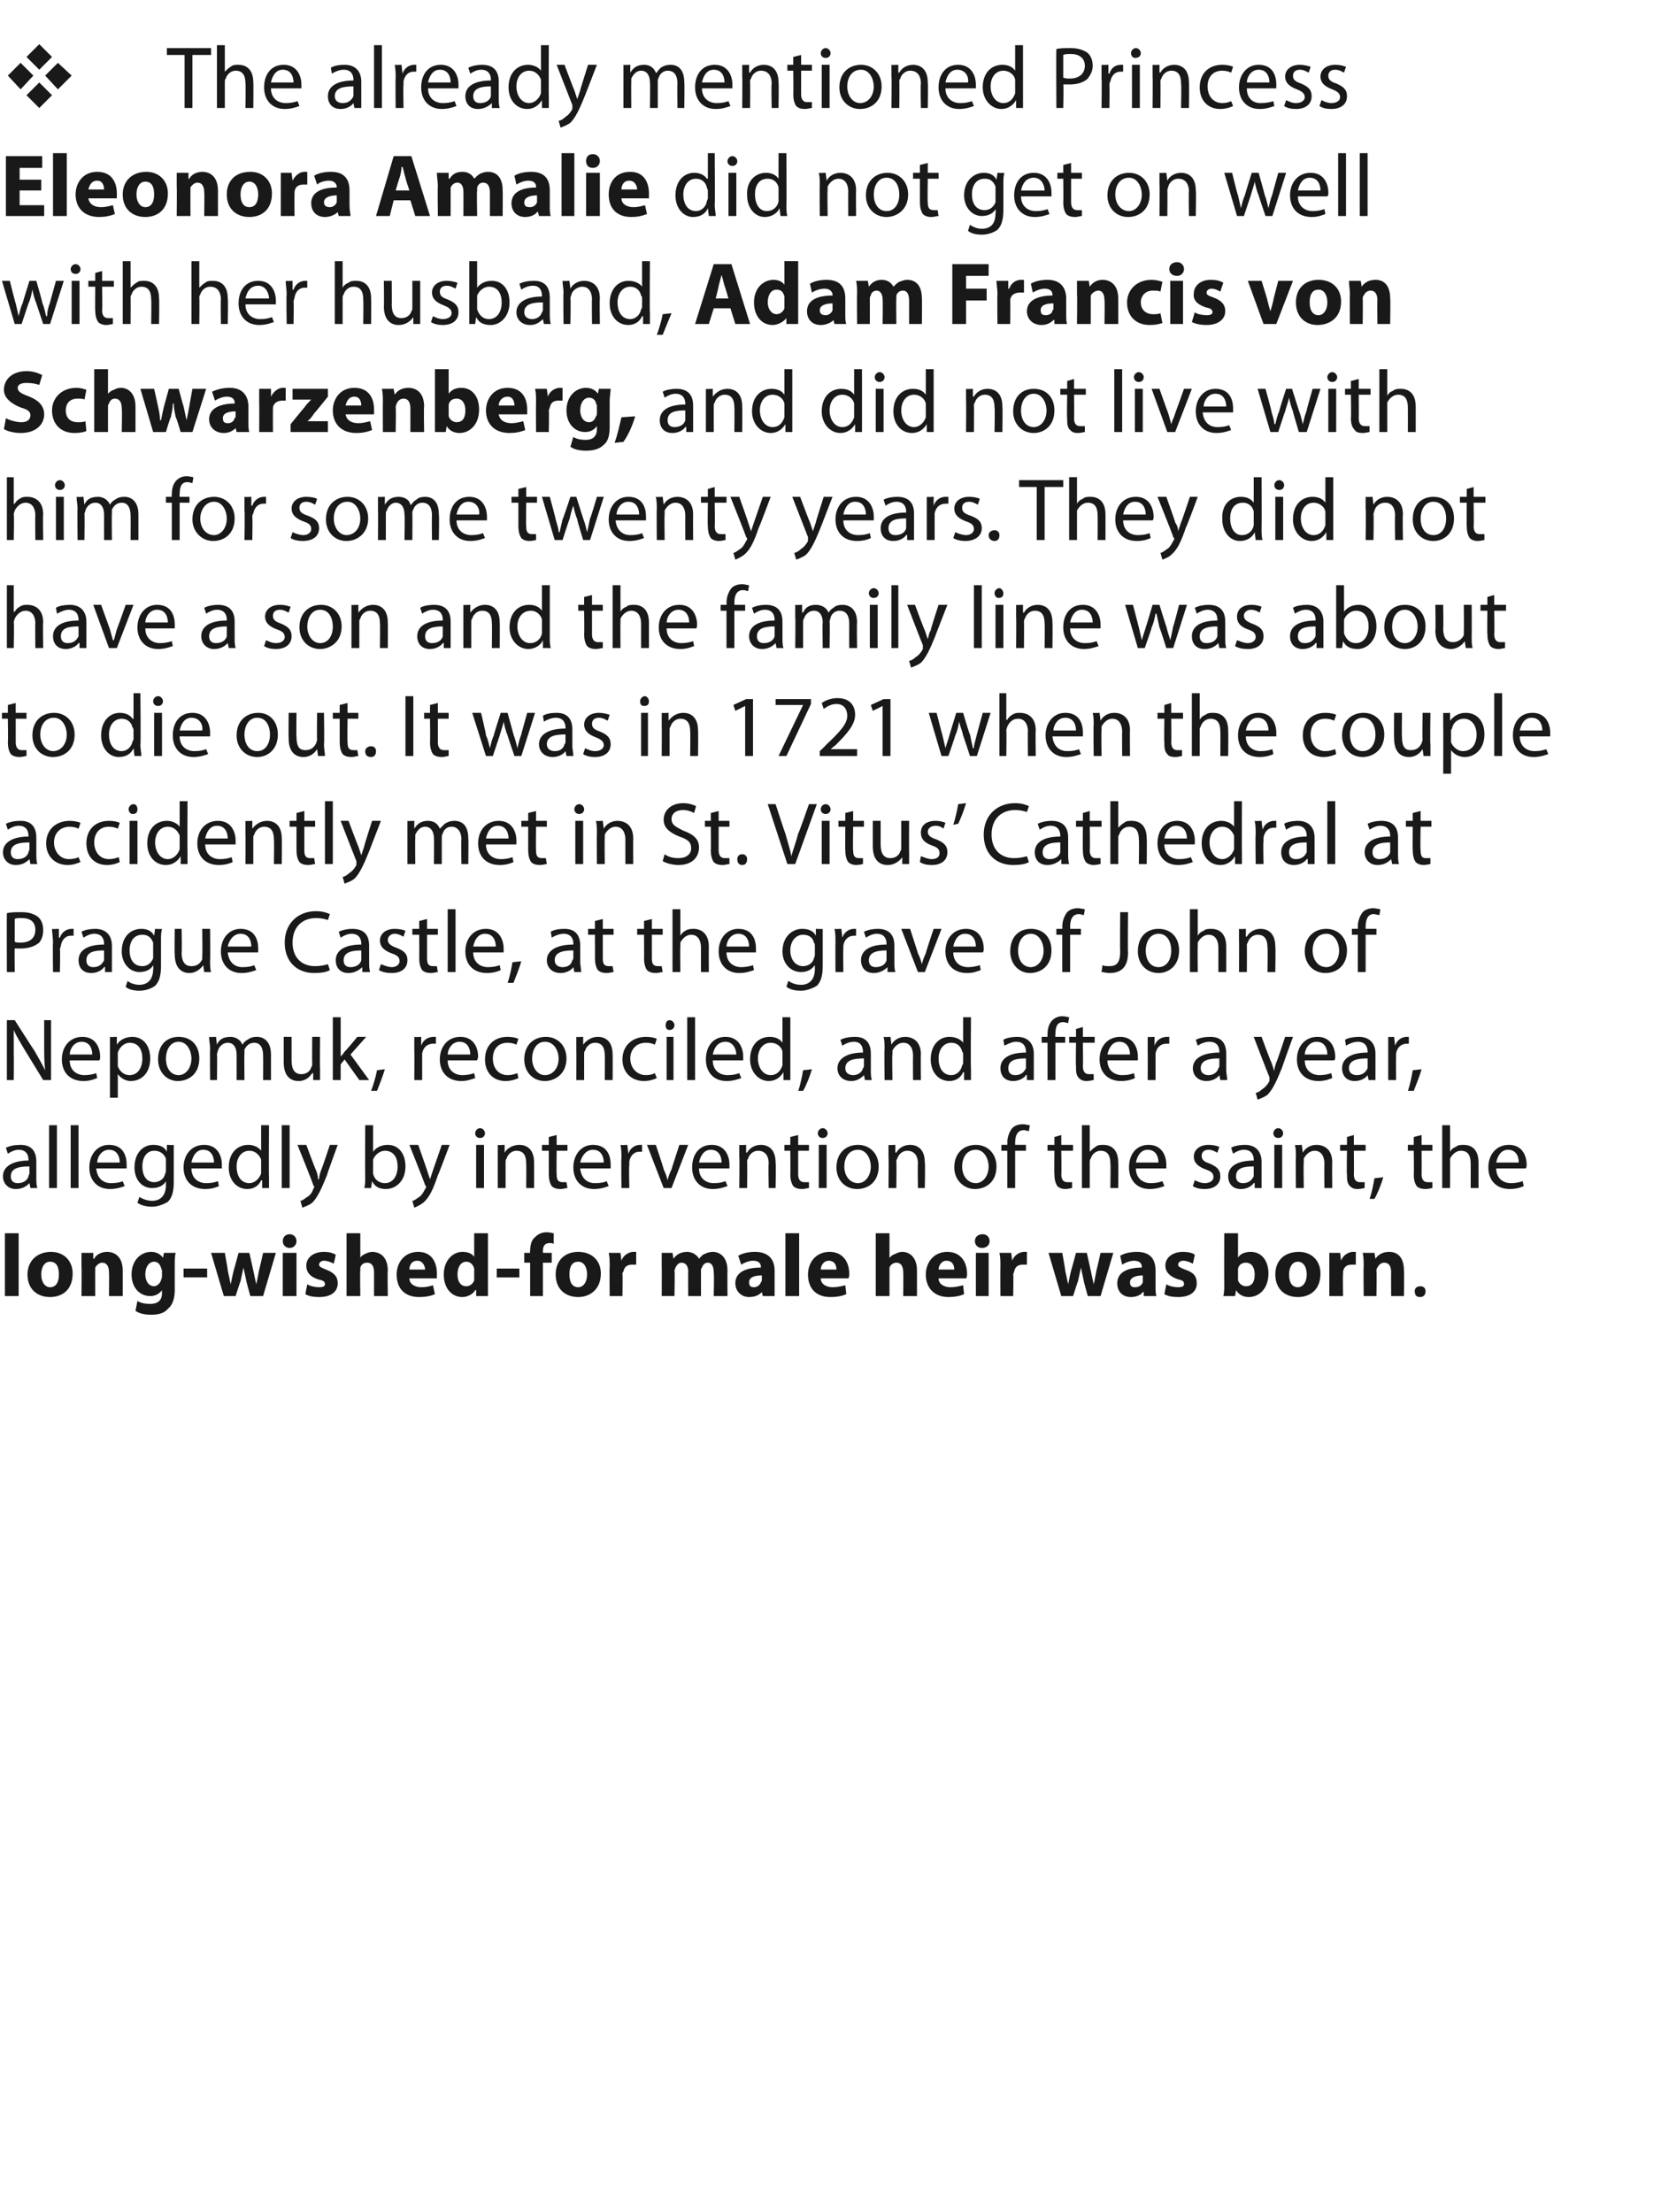
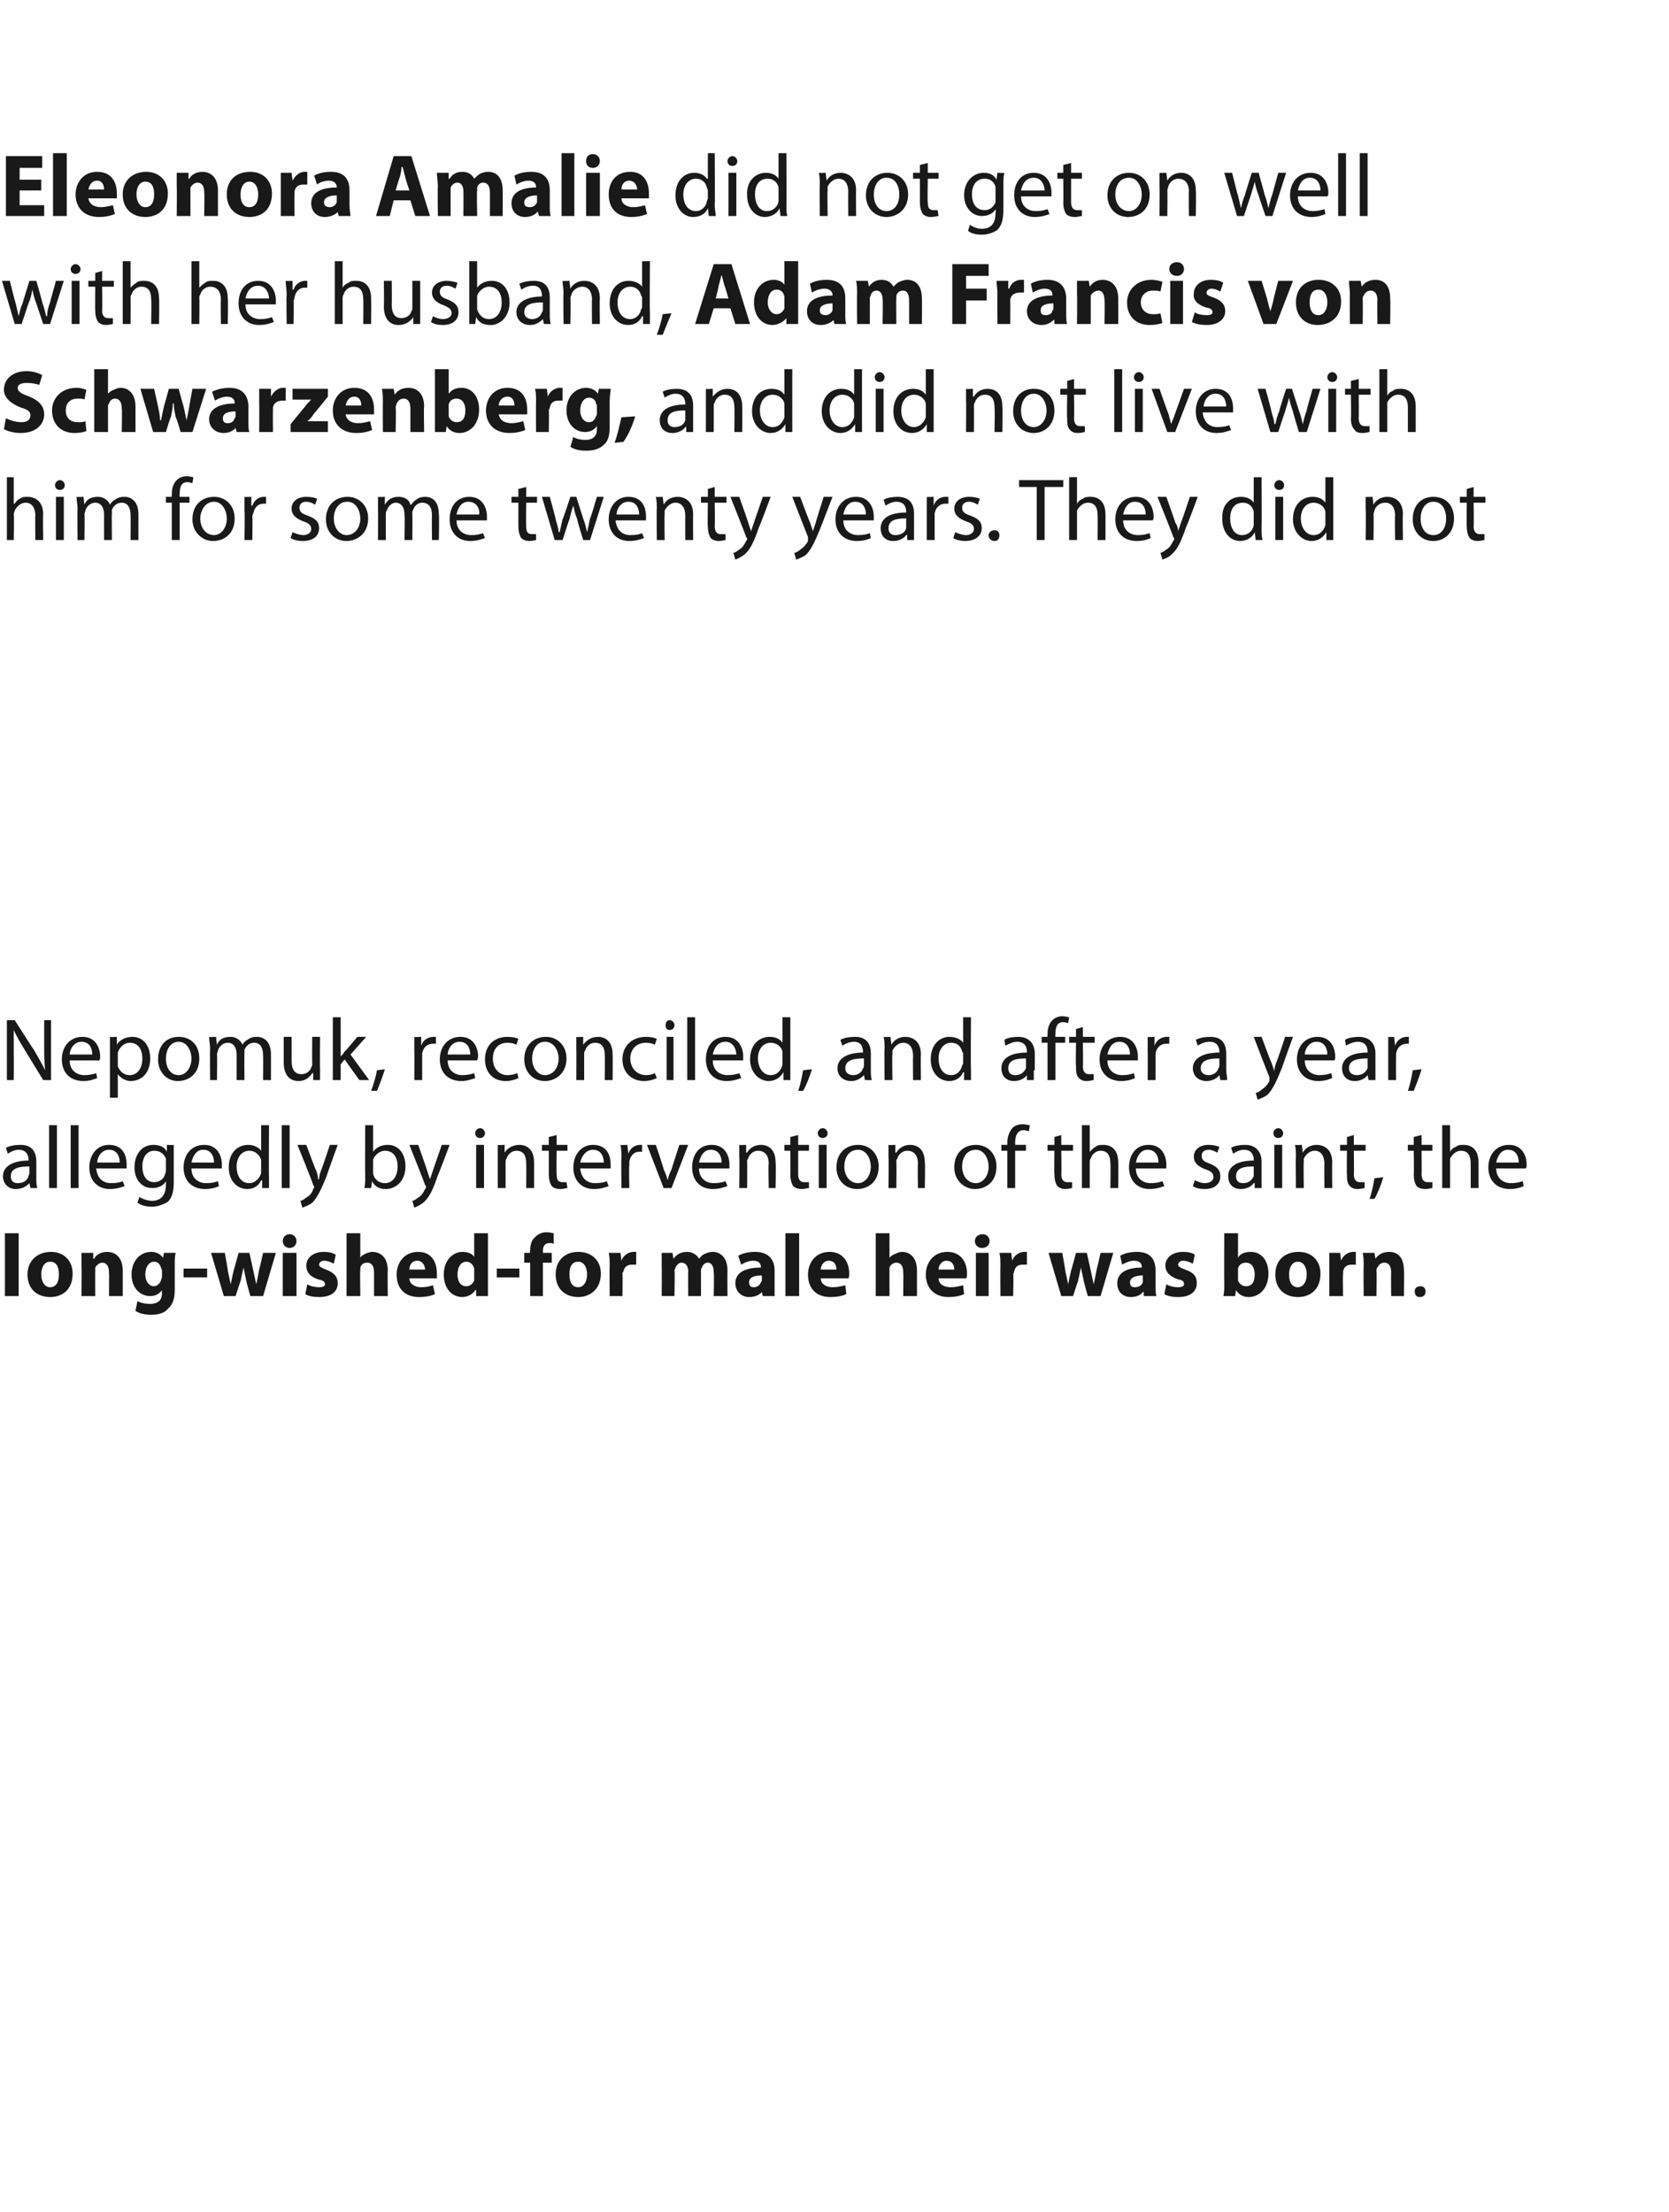
<svg xmlns="http://www.w3.org/2000/svg" version="1.1" width="170px" height="225.3px" viewBox="0 0 170 225.3">
  <desc>v The already mentioned Princess Eleonora Amalie did not get on well with her husband, Adam Francis von Schwarzenberg</desc>
  <defs />
  <g id="Polygon198963">
    <path d="m.5 125.6h1.4v6.4H.5v-6.4zm6.9 4.1c0 1.7-1.1 2.4-2.3 2.4c-1.3 0-2.3-.8-2.3-2.3c0-1.4 1-2.3 2.4-2.3c1.3 0 2.2.9 2.2 2.2zm-3.2.1c0 .8.4 1.3.9 1.3c.6 0 .9-.5.9-1.3c0-.7-.2-1.3-.9-1.3c-.6 0-.9.6-.9 1.3zm4.1-.8v-1.4h1.2v.6h.1c.1-.3.6-.7 1.3-.7c.9 0 1.6.6 1.6 1.9v2.6h-1.4s.03-2.44 0-2.4c0-.6-.2-1-.7-1c-.3 0-.6.3-.7.5v.4c-.01-.04 0 2.5 0 2.5H8.3s.03-3 0-3zm9.5 2.4c0 .8-.2 1.5-.7 1.9c-.4.5-1.1.6-1.7.6c-.6 0-1.2-.1-1.6-.4l.2-1c.3.2.8.3 1.3.3c.7 0 1.2-.3 1.2-1.1c-.03-.02 0-.3 0-.3c0 0-.05 0 0 0c-.3.4-.7.6-1.2.6c-1.1 0-1.9-.9-1.9-2.2c0-1.4.9-2.3 2-2.3c.6 0 1 .3 1.2.6c.01.03 0 0 0 0l.1-.5h1.2c-.1.3-.1.7-.1 1.3v2.5zm-1.3-2c0-.1-.1-.2-.1-.3c-.1-.3-.3-.6-.7-.6c-.5 0-.9.5-.9 1.3c0 .6.3 1.2.9 1.2c.3 0 .6-.3.7-.6c0-.1.1-.2.1-.4v-.6zm4.6-.2v.9h-2.4v-.9h2.4zm1.8-1.6s.33 1.81.3 1.8l.3 1.4c.1-.5.2-1 .3-1.4c.01.02.5-1.8.5-1.8h1.1s.4 1.75.4 1.8l.3 1.4c.1-.4.2-1 .3-1.5c.01.04.4-1.7.4-1.7h1.3l-1.3 4.4h-1.3s-.43-1.54-.4-1.5l-.3-1.4l-.3 1.4c-.01-.05-.5 1.5-.5 1.5h-1.2l-1.3-4.4h1.4zm5.9 4.4v-4.4h1.4v4.4h-1.4zm1.4-5.6c0 .4-.3.7-.7.7c-.4 0-.7-.3-.7-.7c0-.4.3-.7.7-.7c.4 0 .7.3.7.7zm1.1 4.4c.3.2.8.3 1.2.3c.4 0 .6-.1.6-.3c0-.3-.2-.4-.7-.5c-.9-.3-1.2-.8-1.2-1.4c0-.8.7-1.4 1.8-1.4c.5 0 .9.1 1.2.3l-.2.9c-.2-.1-.6-.3-1-.3c-.3 0-.5.2-.5.4c0 .2.2.3.7.5c.8.3 1.2.7 1.2 1.4c0 .8-.6 1.4-1.9 1.4c-.6 0-1.1-.1-1.4-.3l.2-1zm4-5.2h1.4v2.5s-.03.03 0 0c.1-.2.3-.3.5-.4c.2-.1.5-.2.7-.2c.9 0 1.6.6 1.6 1.9c-.04.03 0 2.6 0 2.6h-1.4v-2.4c0-.6-.2-1-.7-1c-.4 0-.6.2-.7.5v.3c-.04-.01 0 2.6 0 2.6h-1.4v-6.4zm6.4 4.6c0 .6.6.9 1.2.9c.5 0 .9-.1 1.2-.2l.2.9c-.4.2-1 .3-1.6.3c-1.5 0-2.3-.9-2.3-2.3c0-1.1.7-2.3 2.2-2.3c1.4 0 1.9 1.1 1.9 2.2v.5h-2.8zm1.6-.9c0-.3-.2-.9-.8-.9c-.6 0-.8.5-.8.9h1.6zm6.4-3.7v6.4h-1.2v-.6s-.07-.04-.1 0c-.2.4-.8.7-1.3.7c-1.1 0-1.9-.9-1.9-2.3c0-1.4.9-2.3 1.9-2.3c.6 0 1 .2 1.2.5c0-.01 0 0 0 0v-2.4h1.4zm-1.4 3.9v-.3c-.1-.4-.4-.7-.8-.7c-.6 0-.9.6-.9 1.3c0 .7.3 1.2.9 1.2c.4 0 .7-.3.8-.6v-.9zm4.6-.3v.9h-2.3v-.9h2.3zM54 132v-3.4h-.6v-1h.6s-.05-.17 0-.2c0-.5.1-1.1.5-1.4c.4-.4.8-.5 1.2-.5c.3 0 .6.1.7.1v1.1c-.1-.1-.3-.1-.4-.1c-.5 0-.7.3-.7.8v.2h.9v1h-.9v3.4H54zm7.2-2.3c0 1.7-1.2 2.4-2.3 2.4c-1.3 0-2.3-.8-2.3-2.3c0-1.4.9-2.3 2.3-2.3c1.4 0 2.3.9 2.3 2.2zm-3.2.1c0 .8.3 1.3.9 1.3c.5 0 .9-.5.9-1.3c0-.7-.3-1.3-.9-1.3c-.7 0-.9.6-.9 1.3zm4.1-.8c0-.6 0-1-.1-1.4h1.2l.1.8s0 .01 0 0c.2-.6.8-.9 1.2-.9h.3v1.3h-.4c-.5 0-.8.2-.9.7c-.1.1-.1.2-.1.3c.04-.03 0 2.2 0 2.2h-1.3s-.03-2.95 0-3zm5.3 0v-1.4h1.1l.1.6s.02-.01 0 0c.2-.3.6-.7 1.4-.7c.5 0 1 .3 1.2.7c.2-.2.3-.4.6-.5c.2-.1.5-.2.8-.2c.8 0 1.5.6 1.5 1.9c-.02.01 0 2.6 0 2.6h-1.4s.05-2.39 0-2.4c0-.6-.2-1-.6-1c-.3 0-.5.2-.6.5c-.1.1-.1.2-.1.3v2.6h-1.3s-.02-2.48 0-2.5c0-.5-.2-.9-.7-.9c-.3 0-.5.3-.6.5c0 .1-.1.2-.1.3c.05.03 0 2.6 0 2.6h-1.3s.02-3 0-3zm11.5 1.9v1.1h-1.2l-.1-.4s.01-.04 0 0c-.3.3-.7.5-1.3.5c-.8 0-1.4-.6-1.4-1.4c0-1.1 1-1.6 2.6-1.6v-.1c0-.2-.1-.6-.8-.6c-.4 0-.9.2-1.2.4l-.3-.9c.3-.2.9-.4 1.7-.4c1.5 0 2 .9 2 1.9v1.5zm-1.3-1c-.8 0-1.3.2-1.3.7c0 .4.2.5.5.5c.3 0 .6-.2.7-.5c0 0 .1-.1.1-.2v-.5zm2.4-4.3h1.4v6.4H80v-6.4zm3.6 4.6c0 .6.6.9 1.2.9c.5 0 .9-.1 1.3-.2l.1.9c-.4.2-1 .3-1.6.3c-1.5 0-2.3-.9-2.3-2.3c0-1.1.7-2.3 2.2-2.3c1.4 0 2 1.1 2 2.2c0 .2 0 .4-.1.5h-2.8zm1.6-.9c0-.3-.1-.9-.8-.9c-.5 0-.8.5-.8.9h1.6zm4-3.7h1.4v2.5s.01.03 0 0c.2-.2.3-.3.6-.4c.2-.1.4-.2.7-.2c.8 0 1.5.6 1.5 1.9v2.6H92s.03-2.42 0-2.4c0-.6-.2-1-.7-1c-.3 0-.6.2-.7.5v2.9h-1.4v-6.4zm6.4 4.6c0 .6.6.9 1.2.9c.5 0 .9-.1 1.3-.2l.1.9c-.4.2-1 .3-1.6.3c-1.4 0-2.3-.9-2.3-2.3c0-1.1.7-2.3 2.2-2.3c1.4 0 2 1.1 2 2.2c0 .2 0 .4-.1.5h-2.8zm1.6-.9c0-.3-.1-.9-.8-.9c-.5 0-.8.5-.8.9h1.6zm2.2 2.7v-4.4h1.3v4.4h-1.3zm1.4-5.6c0 .4-.3.7-.8.7c-.4 0-.7-.3-.7-.7c0-.4.3-.7.8-.7c.4 0 .7.3.7.7zm1.1 2.6c0-.6 0-1-.1-1.4h1.2l.1.8s0 .01 0 0c.2-.6.8-.9 1.2-.9h.3v1.3h-.4c-.5 0-.8.2-.9.7c0 .1-.1.2-.1.3c.05-.03 0 2.2 0 2.2h-1.3s-.02-2.95 0-3zm6.3-1.4s.33 1.81.3 1.8l.3 1.4c.1-.5.2-1 .3-1.4c.01.02.5-1.8.5-1.8h1.1s.4 1.75.4 1.8l.3 1.4c.1-.4.2-1 .3-1.5c.01.04.4-1.7.4-1.7h1.3l-1.3 4.4h-1.3s-.43-1.54-.4-1.5l-.3-1.4l-.3 1.4c-.01-.05-.5 1.5-.5 1.5h-1.2l-1.3-4.4h1.4zm9.5 3.3c0 .5 0 .9.1 1.1h-1.3v-.4s-.06-.04-.1 0c-.2.3-.7.5-1.2.5c-.9 0-1.4-.6-1.4-1.4c0-1.1 1-1.6 2.5-1.6v-.1c0-.2-.1-.6-.8-.6c-.4 0-.9.2-1.2.4l-.2-.9c.3-.2.9-.4 1.7-.4c1.5 0 1.9.9 1.9 1.9v1.5zm-1.3-1c-.7 0-1.3.2-1.3.7c0 .4.2.5.5.5c.4 0 .7-.2.8-.5v-.7zm2.4.9c.3.2.8.3 1.2.3c.4 0 .6-.1.6-.3c0-.3-.1-.4-.6-.5c-.9-.3-1.3-.8-1.3-1.4c0-.8.7-1.4 1.8-1.4c.5 0 1 .1 1.2.3l-.2.9c-.2-.1-.6-.3-1-.3c-.3 0-.5.2-.5.4c0 .2.2.3.7.5c.9.3 1.2.7 1.2 1.4c0 .8-.6 1.4-1.9 1.4c-.6 0-1.1-.1-1.4-.3l.2-1zm5.9-5.2h1.4v2.5s-.03.02 0 0c.2-.4.7-.6 1.3-.6c1.1 0 1.8.9 1.8 2.2c0 1.6-1 2.4-2 2.4c-.5 0-1-.2-1.3-.7c-.02-.01 0 0 0 0l-.1.6h-1.2c.1-.3.1-.8.1-1.3c-.02-.01 0-5.1 0-5.1zm1.4 4.5v.3c.1.3.4.6.8.6c.6 0 .9-.4.9-1.2c0-.7-.3-1.2-.9-1.2c-.4 0-.7.2-.8.6v.9zm8.4-.4c0 1.7-1.1 2.4-2.3 2.4c-1.3 0-2.3-.8-2.3-2.3c0-1.4.9-2.3 2.4-2.3c1.3 0 2.2.9 2.2 2.2zm-3.2.1c0 .8.3 1.3.9 1.3c.5 0 .9-.5.9-1.3c0-.7-.3-1.3-.9-1.3c-.6 0-.9.6-.9 1.3zm4.1-.8v-1.4h1.1l.1.8s.02.01 0 0c.2-.6.8-.9 1.2-.9h.3v1.3h-.4c-.5 0-.8.2-.9.7v.3c-.04-.03 0 2.2 0 2.2h-1.4v-3zm3.5 0c0-.5 0-1-.1-1.4h1.2l.1.6s.01.01 0 0c.2-.3.6-.7 1.4-.7c.9 0 1.5.6 1.5 1.9c.04 0 0 2.6 0 2.6h-1.3s-.02-2.44 0-2.4c0-.6-.2-1-.7-1c-.4 0-.6.3-.7.5c-.1.1-.1.2-.1.4c.04-.04 0 2.5 0 2.5h-1.3s-.03-3 0-3zm5.2 2.5c0-.3.2-.5.6-.5c.3 0 .5.2.5.5c0 .4-.2.6-.6.6c-.3 0-.5-.2-.5-.6z" stroke="none" fill="#191919" />
  </g>
  <g id="Polygon198962">
    <path d="m3.7 120c0 .3 0 .7.1 1h-.7l-.1-.5s-.02-.05 0 0c-.3.3-.7.6-1.4.6c-.8 0-1.3-.6-1.3-1.3c0-1 1-1.6 2.6-1.6v-.1c0-.3-.1-1-1-1c-.4 0-.8.2-1.1.4l-.2-.6c.4-.2.9-.3 1.5-.3c1.3 0 1.6.9 1.6 1.7v1.7zm-.7-1.2c-.9 0-1.9.1-1.9 1c0 .5.3.7.7.7c.6 0 1-.3 1.1-.7c0-.1.1-.2.1-.3v-.7zm2-4.2h.8v6.4h-.8v-6.4zm2.2 0h.8v6.4h-.8v-6.4zm2.6 4.4c.1 1 .7 1.5 1.5 1.5c.6 0 1-.1 1.2-.2l.2.5c-.3.1-.8.3-1.5.3c-1.3 0-2.1-.9-2.1-2.2c0-1.3.8-2.3 2-2.3c1.5 0 1.8 1.2 1.8 2v.4H9.8zm2.4-.6c0-.5-.2-1.3-1.1-1.3c-.8 0-1.2.8-1.2 1.3h2.3zm5.5 2c0 1-.2 1.6-.6 2c-.5.3-1.1.5-1.6.5c-.5 0-1.1-.1-1.5-.4l.2-.6c.3.2.8.4 1.3.4c.8 0 1.4-.5 1.4-1.6v-.4s-.01-.05 0 0c-.2.4-.7.7-1.4.7c-1.1 0-1.8-.9-1.8-2.1c0-1.5.9-2.3 1.9-2.3c.8 0 1.2.3 1.4.7c-.02 0 0 0 0 0v-.7s.73.04.7 0v3.8zm-.8-2v-.4c-.2-.5-.6-.8-1.2-.8c-.7 0-1.2.6-1.2 1.6c0 .9.4 1.6 1.2 1.6c.5 0 1-.3 1.1-.8c.1-.2.1-.3.1-.5v-.7zm2.6.6c0 1 .7 1.5 1.5 1.5c.6 0 .9-.1 1.2-.2l.1.5c-.2.1-.7.3-1.4.3c-1.4 0-2.2-.9-2.2-2.2c0-1.3.8-2.3 2.1-2.3c1.4 0 1.8 1.2 1.8 2v.4h-3.1zm2.3-.6c0-.5-.2-1.3-1.1-1.3c-.8 0-1.1.8-1.2 1.3h2.3zm5.6-3.8s-.03 5.27 0 5.3v1.1h-.7v-.8s-.06.04-.1 0c-.2.5-.7.9-1.4.9c-1.1 0-1.9-.9-1.9-2.2c0-1.5.9-2.3 2-2.3c.6 0 1.1.3 1.3.6c-.03.01 0 0 0 0v-2.6h.8zm-.8 3.8v-.3c-.2-.5-.6-.9-1.2-.9c-.8 0-1.3.7-1.3 1.6c0 .9.4 1.7 1.3 1.7c.5 0 1-.4 1.2-1v-1.1zm2.1-3.8h.8v6.4h-.8v-6.4zm2.5 2s.96 2.62 1 2.6c.1.3.2.6.2.9h.1c0-.3.1-.6.2-.9c.04 0 .9-2.6.9-2.6h.8s-1.15 3.15-1.1 3.1c-.6 1.5-1 2.3-1.5 2.8c-.4.3-.8.4-1 .5l-.2-.7c.2 0 .4-.2.7-.4c.2-.1.5-.4.6-.8c.1-.1.1-.2.1-.2c0-.1 0-.1-.1-.2c.05-.04-1.6-4.1-1.6-4.1h.9zm6-2h.8v2.7s-.02.05 0 0c.3-.4.8-.7 1.5-.7c1.1 0 1.8.9 1.8 2.2c0 1.5-1 2.3-2 2.3c-.6 0-1.1-.2-1.4-.8c-.02-.01 0 0 0 0l-.1.7h-.7c.1-.3.1-.7.1-1.1c-.02-.02 0-5.3 0-5.3zm.8 4.7v.2c.1.6.6 1 1.2 1c.8 0 1.3-.7 1.3-1.7c0-.9-.4-1.6-1.3-1.6c-.5 0-1 .4-1.2.9v1.2zm4.6-2.7s.92 2.62.9 2.6l.3.9l.3-.9l.9-2.6h.8s-1.18 3.15-1.2 3.1c-.5 1.5-.9 2.3-1.5 2.8c-.4.3-.7.4-.9.5l-.2-.7c.2 0 .4-.2.7-.4c.2-.1.4-.4.6-.8c.1-.1.1-.2.1-.2c0-.1 0-.1-.1-.2c.02-.04-1.6-4.1-1.6-4.1h.9zm5.9 4.4v-4.4h.8v4.4h-.8zm.9-5.6c0 .3-.2.5-.5.5c-.3 0-.5-.2-.5-.5c0-.2.2-.5.5-.5c.3 0 .5.3.5.5zm1.3 2.4v-1.2c-.03.04.7 0 .7 0v.8s.03-.04 0 0c.2-.4.8-.8 1.5-.8c.6 0 1.5.3 1.5 1.8v2.6h-.8s.02-2.51 0-2.5c0-.7-.2-1.3-1-1.3c-.5 0-.9.4-1 .8c-.1.1-.1.2-.1.4v2.6h-.8v-3.2zm6-2.2v1h1.1v.6h-1.1s-.03 2.4 0 2.4c0 .5.1.8.6.8h.4l.1.6c-.2 0-.4.1-.7.1c-.4 0-.7-.1-.9-.3c-.2-.3-.3-.7-.3-1.2v-2.4h-.7v-.6h.7v-.8l.8-.2zm2.4 3.4c.1 1 .7 1.5 1.5 1.5c.6 0 1-.1 1.2-.2l.2.5c-.3.1-.8.3-1.5.3c-1.3 0-2.1-.9-2.1-2.2c0-1.3.8-2.3 2-2.3c1.5 0 1.8 1.2 1.8 2v.4h-3.1zm2.4-.6c0-.5-.2-1.3-1.1-1.3c-.8 0-1.2.8-1.3 1.3h2.4zm1.8-.4c0-.5 0-1-.1-1.4c.02.04.7 0 .7 0l.1.9s-.02.01 0 0c.2-.6.7-.9 1.2-.9h.2v.7h-.3c-.5 0-.9.4-1 1v.4c-.05-.02 0 2.3 0 2.3h-.8s-.04-3 0-3zm3.5-1.4s.84 2.48.8 2.5c.2.4.3.7.4 1.1c.1-.4.2-.7.4-1.1c-.01-.02.8-2.5.8-2.5h.9l-1.7 4.4h-.8l-1.7-4.4h.9zm4.4 2.4c0 1 .7 1.5 1.5 1.5c.6 0 .9-.1 1.2-.2l.2.5c-.3.1-.8.3-1.5.3c-1.3 0-2.1-.9-2.1-2.2c0-1.3.7-2.3 2-2.3c1.4 0 1.8 1.2 1.8 2v.4h-3.1zm2.3-.6c0-.5-.2-1.3-1.1-1.3c-.8 0-1.1.8-1.2 1.3h2.3zm1.8-.6v-1.2c0 .04.7 0 .7 0v.8s.07-.04.1 0c.2-.4.7-.8 1.4-.8c.6 0 1.5.3 1.5 1.8c.05.01 0 2.6 0 2.6h-.7s-.05-2.51 0-2.5c0-.7-.3-1.3-1.1-1.3c-.5 0-.9.4-1 .8c-.1.1-.1.2-.1.4c.03-.02 0 2.6 0 2.6h-.8s.04-3.18 0-3.2zm6-2.2v1h1.1v.6h-1.1v2.4c0 .5.2.8.6.8h.5v.6c-.2 0-.4.1-.7.1c-.4 0-.7-.1-.9-.3c-.2-.3-.3-.7-.3-1.2c.03.03 0-2.4 0-2.4h-.6v-.6h.6v-.8l.8-.2zm2.1 5.4v-4.4h.8v4.4h-.8zm.9-5.6c0 .3-.2.5-.5.5c-.3 0-.5-.2-.5-.5c0-.2.2-.5.5-.5c.3 0 .5.3.5.5zm5.2 3.4c0 1.6-1.1 2.3-2.2 2.3c-1.2 0-2.1-.9-2.1-2.2c0-1.5 1-2.3 2.2-2.3c1.2 0 2.1.9 2.1 2.2zm-3.5 0c0 1 .6 1.7 1.4 1.7c.7 0 1.3-.7 1.3-1.7c0-.7-.4-1.7-1.3-1.7c-1 0-1.4.9-1.4 1.7zm4.5-1v-1.2c0 .04.7 0 .7 0v.8s.07-.04.1 0c.2-.4.7-.8 1.4-.8c.6 0 1.5.3 1.5 1.8c.05.01 0 2.6 0 2.6h-.7s-.04-2.51 0-2.5c0-.7-.3-1.3-1.1-1.3c-.5 0-.9.4-1 .8c-.1.1-.1.2-.1.4c.03-.02 0 2.6 0 2.6h-.8s.04-3.18 0-3.2zm11 1c0 1.6-1.1 2.3-2.2 2.3c-1.1 0-2.1-.9-2.1-2.2c0-1.5 1-2.3 2.2-2.3c1.2 0 2.1.9 2.1 2.2zm-3.5 0c0 1 .6 1.7 1.4 1.7c.7 0 1.3-.7 1.3-1.7c0-.7-.4-1.7-1.3-1.7c-1 0-1.4.9-1.4 1.7zm4.6 2.2v-3.8h-.6v-.6h.6s.03-.16 0-.2c0-.6.2-1.1.5-1.5c.3-.3.7-.4 1.1-.4c.3 0 .5.1.7.1l-.1.6c-.2 0-.3-.1-.5-.1c-.7 0-.9.6-.9 1.3v.2h1.1v.6h-1.1v3.8h-.8zm5.5-5.4v1h1.2v.6h-1.2s.04 2.4 0 2.4c0 .5.2.8.6.8h.5v.6c-.1 0-.4.1-.7.1c-.3 0-.6-.1-.8-.3c-.2-.3-.3-.7-.3-1.2c-.03.03 0-2.4 0-2.4h-.7v-.6h.7v-.8l.7-.2zm2.1-1h.8v2.7s.03.04 0 0c.2-.2.4-.4.6-.5c.2-.2.5-.2.8-.2c.6 0 1.5.3 1.5 1.8c.03.01 0 2.6 0 2.6h-.8s.04-2.5 0-2.5c0-.7-.2-1.3-1-1.3c-.5 0-.9.4-1 .8c-.1.1-.1.2-.1.4v2.6h-.8v-6.4zm5.5 4.4c0 1 .7 1.5 1.5 1.5c.6 0 .9-.1 1.2-.2l.2.5c-.3.1-.8.3-1.5.3c-1.3 0-2.1-.9-2.1-2.2c0-1.3.7-2.3 2-2.3c1.4 0 1.8 1.2 1.8 2v.4h-3.1zm2.3-.6c0-.5-.2-1.3-1.1-1.3c-.8 0-1.1.8-1.2 1.3h2.3zm3.7 1.8c.2.1.6.3 1 .3c.6 0 .9-.3.9-.6c0-.4-.2-.6-.8-.8c-.8-.3-1.2-.7-1.2-1.3c0-.7.6-1.2 1.5-1.2c.5 0 .8.1 1.1.2l-.2.6c-.2-.1-.5-.3-.9-.3c-.5 0-.7.3-.7.6c0 .4.2.6.8.8c.7.3 1.1.6 1.1 1.3c0 .8-.6 1.3-1.6 1.3c-.5 0-.9-.1-1.2-.3l.2-.6zm6.8-.2v1h-.7v-.5s-.06-.05-.1 0c-.2.3-.7.6-1.3.6c-.9 0-1.3-.6-1.3-1.3c0-1 .9-1.6 2.6-1.6v-.1c0-.3-.1-1-1-1c-.4 0-.8.2-1.1.4l-.2-.6c.3-.2.9-.3 1.4-.3c1.3 0 1.7.9 1.7 1.7v1.7zm-.8-1.2c-.9 0-1.8.1-1.8 1c0 .5.3.7.7.7c.6 0 .9-.3 1.1-.7v-1zm2.1 2.2v-4.4h.8v4.4h-.8zm.9-5.6c0 .3-.2.5-.5.5c-.3 0-.5-.2-.5-.5c0-.2.2-.5.5-.5c.3 0 .5.3.5.5zm1.3 2.4c0-.4 0-.8-.1-1.2c.03.04.7 0 .7 0l.1.8s-.01-.04 0 0c.2-.4.7-.8 1.4-.8c.6 0 1.6.3 1.6 1.8c-.03.01 0 2.6 0 2.6h-.8s-.02-2.51 0-2.5c0-.7-.3-1.3-1-1.3c-.5 0-.9.4-1.1.8v.4c-.04-.02 0 2.6 0 2.6h-.8s-.03-3.18 0-3.2zm5.9-2.2v1h1.2v.6h-1.2s.03 2.4 0 2.4c0 .5.2.8.6.8h.5v.6c-.1 0-.4.1-.7.1c-.4 0-.6-.1-.8-.3c-.3-.3-.3-.7-.3-1.2c-.04.03 0-2.4 0-2.4h-.7v-.6h.7v-.8l.7-.2zm1.6 6.5c.2-.5.4-1.5.5-2.1l.9-.1c-.2.7-.6 1.7-.9 2.2h-.5zm5.3-6.5v1h1.1v.6h-1.1s.02 2.4 0 2.4c0 .5.2.8.6.8h.5v.6c-.1 0-.4.1-.7.1c-.4 0-.7-.1-.9-.3c-.2-.3-.3-.7-.3-1.2c.04.03 0-2.4 0-2.4h-.6v-.6h.6v-.8l.8-.2zm2.1-1h.8v2.7s0 .04 0 0c.1-.2.3-.4.6-.5c.2-.2.5-.2.8-.2c.6 0 1.5.3 1.5 1.8v2.6h-.8s.01-2.5 0-2.5c0-.7-.2-1.3-1-1.3c-.5 0-.9.4-1.1.8v3h-.8v-6.4zm5.5 4.4c0 1 .7 1.5 1.5 1.5c.5 0 .9-.1 1.2-.2l.1.5c-.2.1-.7.3-1.4.3c-1.4 0-2.2-.9-2.2-2.2c0-1.3.8-2.3 2.1-2.3c1.4 0 1.8 1.2 1.8 2c0 .2 0 .3-.1.4h-3zm2.3-.6c0-.5-.2-1.3-1.1-1.3c-.8 0-1.1.8-1.2 1.3h2.3z" stroke="none" fill="#191919" />
  </g>
  <g id="Polygon198961">
-     <path d="m.7 110v-6.1h.8s1.98 3.1 2 3.1c.4.7.8 1.4 1.1 2c-.1-.8-.1-1.6-.1-2.5v-2.6h.7v6.1h-.8l-1.9-3.1c-.4-.7-.8-1.3-1.1-2v2.5c.02.01 0 2.6 0 2.6h-.7zm6.4-2c0 1 .7 1.5 1.5 1.5c.5 0 .9-.1 1.2-.2l.1.5c-.3.1-.7.3-1.4.3c-1.4 0-2.2-.9-2.2-2.2c0-1.3.8-2.3 2.1-2.3c1.4 0 1.8 1.2 1.8 2c0 .2 0 .3-.1.4h-3zm2.3-.6c0-.5-.2-1.3-1.1-1.3c-.8 0-1.2.8-1.2 1.3h2.3zm1.8-.3v-1.5c-.04.04.7 0 .7 0v.8s.02-.01 0 0c.3-.5.9-.8 1.6-.8c1 0 1.8.8 1.8 2.2c0 1.5-.9 2.3-2 2.3c-.5 0-1-.3-1.3-.7c0 .02 0 0 0 0v2.4h-.8v-4.7zm.8 1.1v.4c.2.5.6.9 1.2.9c.8 0 1.3-.7 1.3-1.7c0-.9-.4-1.6-1.3-1.6c-.5 0-1 .4-1.2 1v1zm8.3-.4c0 1.6-1.1 2.3-2.2 2.3c-1.1 0-2-.9-2-2.2c0-1.5.9-2.3 2.1-2.3c1.3 0 2.1.9 2.1 2.2zm-3.4 0c0 1 .5 1.7 1.3 1.7c.7 0 1.3-.7 1.3-1.7c0-.7-.4-1.7-1.3-1.7c-.9 0-1.3.9-1.3 1.7zm4.5-1c0-.4-.1-.8-.1-1.2c.03.04.7 0 .7 0l.1.8s-.01-.05 0 0c.2-.5.6-.8 1.4-.8c.5 0 1 .3 1.2.8c.1-.2.3-.4.5-.5c.3-.2.5-.3 1-.3c.5 0 1.4.3 1.4 1.8v2.6h-.8s.02-2.46 0-2.5c0-.8-.3-1.3-.9-1.3c-.5 0-.8.3-1 .7v.4c-.03.01 0 2.7 0 2.7h-.8v-2.6c0-.7-.3-1.2-.9-1.2c-.5 0-.9.4-1 .8c0 .1-.1.2-.1.4c.04-.02 0 2.6 0 2.6h-.7s-.03-3.18 0-3.2zm11.2 2v1.2h-.7v-.7h-.1c-.2.3-.6.8-1.4.8c-.7 0-1.5-.4-1.5-1.9v-2.6h.8v2.4c0 .9.3 1.4 1 1.4c.5 0 .9-.3 1-.7c.1-.1.1-.2.1-.4c-.02.01 0-2.7 0-2.7h.8s-.03 3.2 0 3.2zm2.1-1.2s.04.04 0 0c.1-.1.3-.3.4-.5c.02.05 1.3-1.5 1.3-1.5h.9l-1.6 1.8l1.9 2.6h-1l-1.5-2.1l-.4.5v1.6h-.8v-6.4h.8v4zm3.1 3.5c.2-.5.5-1.5.6-2.1l.8-.1c-.2.7-.6 1.7-.8 2.2h-.6zm4.4-4.1v-1.4c-.02.04.7 0 .7 0v.9s.04.01 0 0c.2-.6.7-.9 1.3-.9h.2v.7h-.3c-.6 0-1 .4-1.1 1v2.7h-.8s.02-3 0-3zm3.4 1c0 1 .7 1.5 1.5 1.5c.5 0 .9-.1 1.2-.2l.1.5c-.3.1-.8.3-1.4.3c-1.4 0-2.2-.9-2.2-2.2c0-1.3.8-2.3 2.1-2.3c1.4 0 1.8 1.2 1.8 2c0 .2-.1.3-.1.4h-3zm2.3-.6c0-.5-.2-1.3-1.1-1.3c-.8 0-1.2.8-1.2 1.3h2.3zm4.9 2.4c-.2.1-.7.3-1.3.3c-1.3 0-2.1-.9-2.1-2.2c0-1.4.9-2.3 2.3-2.3c.5 0 .9.1 1.1.2l-.2.6c-.2-.1-.5-.2-.9-.2c-1 0-1.5.7-1.5 1.6c0 1 .6 1.7 1.5 1.7c.4 0 .7-.1 1-.2l.1.5zm4.9-2c0 1.6-1.2 2.3-2.2 2.3c-1.2 0-2.1-.9-2.1-2.2c0-1.5 1-2.3 2.2-2.3c1.2 0 2.1.9 2.1 2.2zm-3.5 0c0 1 .6 1.7 1.3 1.7c.8 0 1.4-.7 1.4-1.7c0-.7-.4-1.7-1.4-1.7c-.9 0-1.3.9-1.3 1.7zm4.5-1v-1.2c-.02.04.7 0 .7 0v.8s.04-.04 0 0c.3-.4.8-.8 1.5-.8c.6 0 1.5.3 1.5 1.8c.02.01 0 2.6 0 2.6h-.8s.03-2.51 0-2.5c0-.7-.2-1.3-1-1.3c-.5 0-.9.4-1 .8c-.1.1-.1.2-.1.4v2.6h-.8s.02-3.18 0-3.2zm8.2 3c-.2.1-.7.3-1.3.3c-1.3 0-2.2-.9-2.2-2.2c0-1.4 1-2.3 2.4-2.3c.5 0 .9.1 1.1.2l-.2.6c-.2-.1-.5-.2-.9-.2c-1 0-1.6.7-1.6 1.6c0 1 .7 1.7 1.6 1.7c.4 0 .7-.1.9-.2l.2.5zm1 .2v-4.4h.7v4.4h-.7zm.8-5.6c0 .3-.2.5-.5.5c-.3 0-.4-.2-.4-.5c0-.2.1-.5.4-.5c.3 0 .5.3.5.5zm1.3-.8h.8v6.4h-.8v-6.4zm2.6 4.4c0 1 .7 1.5 1.5 1.5c.6 0 .9-.1 1.2-.2l.2.5c-.3.1-.8.3-1.5.3c-1.3 0-2.1-.9-2.1-2.2c0-1.3.7-2.3 2-2.3c1.4 0 1.8 1.2 1.8 2v.4h-3.1zm2.4-.6c0-.5-.3-1.3-1.1-1.3c-.9 0-1.2.8-1.3 1.3h2.4zm5.5-3.8v6.4h-.7v-.8s-.02.04 0 0c-.3.5-.8.9-1.5.9c-1 0-1.9-.9-1.9-2.2c0-1.5.9-2.3 2-2.3c.7 0 1.1.3 1.3.6c0 .01 0 0 0 0v-2.6h.8zm-.8 3.8v-.3c-.1-.5-.6-.9-1.2-.9c-.8 0-1.3.7-1.3 1.6c0 .9.5 1.7 1.3 1.7c.6 0 1-.4 1.2-1v-1.1zm1.6 3.7c.2-.5.4-1.5.5-2.1l.9-.1c-.2.7-.6 1.7-.9 2.2h-.5zm7.4-2.1c0 .3 0 .7.1 1h-.7l-.1-.5s-.01-.05 0 0c-.3.3-.7.6-1.3.6c-.9 0-1.4-.6-1.4-1.3c0-1 1-1.6 2.6-1.6v-.1c0-.3-.1-1-.9-1c-.5 0-.9.2-1.2.4l-.2-.6c.4-.2.9-.3 1.5-.3c1.3 0 1.6.9 1.6 1.7v1.7zm-.7-1.2c-.9 0-1.9.1-1.9 1c0 .5.4.7.8.7c.5 0 .9-.3 1-.7c.1-.1.1-.2.1-.3v-.7zm2.1-1c0-.4 0-.8-.1-1.2c.03.04.7 0 .7 0l.1.8s-.01-.04 0 0c.2-.4.7-.8 1.4-.8c.6 0 1.6.3 1.6 1.8c-.03.01 0 2.6 0 2.6h-.8s-.02-2.51 0-2.5c0-.7-.3-1.3-1-1.3c-.5 0-.9.4-1.1.8v.4c-.05-.02 0 2.6 0 2.6h-.8s-.04-3.18 0-3.2zm8.8-3.2s-.04 5.27 0 5.3v1.1h-.7v-.8s-.06.04-.1 0c-.2.5-.7.9-1.4.9c-1.1 0-1.9-.9-1.9-2.2c0-1.5.9-2.3 1.9-2.3c.7 0 1.2.3 1.4.6c-.04.01 0 0 0 0v-2.6h.8zm-.8 3.8c0-.1 0-.2-.1-.3c-.1-.5-.5-.9-1.1-.9c-.8 0-1.3.7-1.3 1.6c0 .9.4 1.7 1.3 1.7c.5 0 1-.4 1.1-1c.1-.1.1-.2.1-.3v-.8zm7.2 1.6v1h-.7v-.5s-.08-.05-.1 0c-.2.3-.7.6-1.3.6c-.9 0-1.3-.6-1.3-1.3c0-1 .9-1.6 2.6-1.6v-.1c0-.3-.1-1-1-1c-.4 0-.8.2-1.2.4l-.1-.6c.3-.2.9-.3 1.4-.3c1.3 0 1.7.9 1.7 1.7v1.7zm-.8-1.2c-.9 0-1.8.1-1.8 1c0 .5.3.7.7.7c.6 0 .9-.3 1.1-.7v-1zm2.2 2.2v-3.8h-.6v-.6h.6s-.02-.16 0-.2c0-.6.1-1.1.5-1.5c.3-.3.7-.4 1-.4c.3 0 .6.1.7.1l-.1.6c-.1 0-.3-.1-.5-.1c-.7 0-.8.6-.8 1.3c-.04.01 0 .2 0 .2h1v.6h-1v3.8h-.8zm3.6-5.4v1h1.2v.6h-1.2s.03 2.4 0 2.4c0 .5.2.8.6.8h.5v.6c-.1 0-.4.1-.7.1c-.4 0-.6-.1-.8-.3c-.3-.3-.3-.7-.3-1.2c-.04.03 0-2.4 0-2.4h-.7v-.6h.7v-.8l.7-.2zm2.5 3.4c0 1 .7 1.5 1.5 1.5c.6 0 .9-.1 1.2-.2l.1.5c-.2.1-.7.3-1.4.3c-1.4 0-2.2-.9-2.2-2.2c0-1.3.8-2.3 2.1-2.3c1.4 0 1.8 1.2 1.8 2v.4h-3.1zm2.3-.6c0-.5-.2-1.3-1.1-1.3c-.8 0-1.1.8-1.2 1.3h2.3zm1.8-.4v-1.4c-.02.04.7 0 .7 0v.9s.04.01 0 0c.2-.6.7-.9 1.3-.9h.2v.7h-.3c-.6 0-1 .4-1.1 1v2.7h-.8s.02-3 0-3zm8 2c0 .3.1.7.1 1h-.7l-.1-.5s0-.05 0 0c-.2.3-.7.6-1.3.6c-.9 0-1.4-.6-1.4-1.3c0-1 1-1.6 2.7-1.6v-.1c0-.3-.1-1-1-1c-.5 0-.9.2-1.2.4l-.2-.6c.4-.2.9-.3 1.5-.3c1.3 0 1.6.9 1.6 1.7v1.7zm-.7-1.2c-.9 0-1.9.1-1.9 1c0 .5.4.7.8.7c.5 0 .9-.3 1-.7c.1-.1.1-.2.1-.3v-.7zm4.3-2.2s.96 2.62 1 2.6l.3.9c0-.3.1-.6.2-.9c.05 0 .9-2.6.9-2.6h.8s-1.14 3.15-1.1 3.1c-.6 1.5-1 2.3-1.5 2.8c-.4.3-.8.4-1 .5l-.2-.7c.2 0 .5-.2.7-.4c.2-.1.5-.4.7-.8v-.4c-.04-.04-1.6-4.1-1.6-4.1h.8zm4.4 2.4c0 1 .7 1.5 1.5 1.5c.5 0 .9-.1 1.2-.2l.1.5c-.3.1-.7.3-1.4.3c-1.4 0-2.2-.9-2.2-2.2c0-1.3.8-2.3 2.1-2.3c1.4 0 1.8 1.2 1.8 2c0 .2 0 .3-.1.4h-3zm2.3-.6c0-.5-.2-1.3-1.1-1.3c-.8 0-1.2.8-1.2 1.3h2.3zm4.9 1.6v1h-.7l-.1-.5s.02-.05 0 0c-.2.3-.7.6-1.3.6c-.9 0-1.3-.6-1.3-1.3c0-1 .9-1.6 2.6-1.6v-.1c0-.3-.1-1-1-1c-.4 0-.9.2-1.2.4l-.1-.6c.3-.2.9-.3 1.4-.3c1.3 0 1.7.9 1.7 1.7v1.7zm-.8-1.2c-.9 0-1.9.1-1.9 1c0 .5.4.7.8.7c.6 0 .9-.3 1.1-.7v-1zm2.1-.8v-1.4c-.05.04.6 0 .6 0l.1.9s.01.01 0 0c.2-.6.7-.9 1.2-.9h.2v.7h-.2c-.6 0-1 .4-1.1 1v.4c-.02-.02 0 2.3 0 2.3h-.8v-3zm2 4.1c.2-.5.4-1.5.5-2.1l.9-.1c-.2.7-.6 1.7-.8 2.2h-.6z" stroke="none" fill="#191919" />
+     <path d="m.7 110v-6.1h.8s1.98 3.1 2 3.1c.4.7.8 1.4 1.1 2c-.1-.8-.1-1.6-.1-2.5v-2.6h.7v6.1h-.8l-1.9-3.1c-.4-.7-.8-1.3-1.1-2v2.5c.02.01 0 2.6 0 2.6h-.7zm6.4-2c0 1 .7 1.5 1.5 1.5c.5 0 .9-.1 1.2-.2l.1.5c-.3.1-.7.3-1.4.3c-1.4 0-2.2-.9-2.2-2.2c0-1.3.8-2.3 2.1-2.3c1.4 0 1.8 1.2 1.8 2c0 .2 0 .3-.1.4h-3zm2.3-.6c0-.5-.2-1.3-1.1-1.3c-.8 0-1.2.8-1.2 1.3h2.3zm1.8-.3v-1.5c-.04.04.7 0 .7 0v.8s.02-.01 0 0c.3-.5.9-.8 1.6-.8c1 0 1.8.8 1.8 2.2c0 1.5-.9 2.3-2 2.3c-.5 0-1-.3-1.3-.7c0 .02 0 0 0 0v2.4h-.8v-4.7zm.8 1.1v.4c.2.5.6.9 1.2.9c.8 0 1.3-.7 1.3-1.7c0-.9-.4-1.6-1.3-1.6c-.5 0-1 .4-1.2 1v1zm8.3-.4c0 1.6-1.1 2.3-2.2 2.3c-1.1 0-2-.9-2-2.2c0-1.5.9-2.3 2.1-2.3c1.3 0 2.1.9 2.1 2.2zm-3.4 0c0 1 .5 1.7 1.3 1.7c.7 0 1.3-.7 1.3-1.7c0-.7-.4-1.7-1.3-1.7c-.9 0-1.3.9-1.3 1.7zm4.5-1c0-.4-.1-.8-.1-1.2c.03.04.7 0 .7 0l.1.8s-.01-.05 0 0c.2-.5.6-.8 1.4-.8c.5 0 1 .3 1.2.8c.1-.2.3-.4.5-.5c.3-.2.5-.3 1-.3c.5 0 1.4.3 1.4 1.8v2.6h-.8s.02-2.46 0-2.5c0-.8-.3-1.3-.9-1.3c-.5 0-.8.3-1 .7v.4c-.03.01 0 2.7 0 2.7h-.8v-2.6c0-.7-.3-1.2-.9-1.2c-.5 0-.9.4-1 .8c0 .1-.1.2-.1.4c.04-.02 0 2.6 0 2.6h-.7s-.03-3.18 0-3.2zm11.2 2v1.2h-.7v-.7h-.1c-.2.3-.6.8-1.4.8c-.7 0-1.5-.4-1.5-1.9v-2.6h.8v2.4c0 .9.3 1.4 1 1.4c.5 0 .9-.3 1-.7c.1-.1.1-.2.1-.4c-.02.01 0-2.7 0-2.7h.8s-.03 3.2 0 3.2zm2.1-1.2s.04.04 0 0c.1-.1.3-.3.4-.5c.02.05 1.3-1.5 1.3-1.5h.9l-1.6 1.8l1.9 2.6h-1l-1.5-2.1l-.4.5v1.6h-.8v-6.4h.8v4zm3.1 3.5c.2-.5.5-1.5.6-2.1l.8-.1c-.2.7-.6 1.7-.8 2.2h-.6zm4.4-4.1v-1.4c-.02.04.7 0 .7 0v.9s.04.01 0 0c.2-.6.7-.9 1.3-.9h.2v.7h-.3c-.6 0-1 .4-1.1 1v2.7h-.8s.02-3 0-3zm3.4 1c0 1 .7 1.5 1.5 1.5c.5 0 .9-.1 1.2-.2l.1.5c-.3.1-.8.3-1.4.3c-1.4 0-2.2-.9-2.2-2.2c0-1.3.8-2.3 2.1-2.3c1.4 0 1.8 1.2 1.8 2c0 .2-.1.3-.1.4h-3zm2.3-.6c0-.5-.2-1.3-1.1-1.3c-.8 0-1.2.8-1.2 1.3h2.3zm4.9 2.4c-.2.1-.7.3-1.3.3c-1.3 0-2.1-.9-2.1-2.2c0-1.4.9-2.3 2.3-2.3c.5 0 .9.1 1.1.2l-.2.6c-.2-.1-.5-.2-.9-.2c-1 0-1.5.7-1.5 1.6c0 1 .6 1.7 1.5 1.7c.4 0 .7-.1 1-.2l.1.5zm4.9-2c0 1.6-1.2 2.3-2.2 2.3c-1.2 0-2.1-.9-2.1-2.2c0-1.5 1-2.3 2.2-2.3c1.2 0 2.1.9 2.1 2.2zm-3.5 0c0 1 .6 1.7 1.3 1.7c.8 0 1.4-.7 1.4-1.7c0-.7-.4-1.7-1.4-1.7c-.9 0-1.3.9-1.3 1.7zm4.5-1v-1.2c-.02.04.7 0 .7 0v.8s.04-.04 0 0c.3-.4.8-.8 1.5-.8c.6 0 1.5.3 1.5 1.8c.02.01 0 2.6 0 2.6h-.8s.03-2.51 0-2.5c0-.7-.2-1.3-1-1.3c-.5 0-.9.4-1 .8c-.1.1-.1.2-.1.4v2.6h-.8s.02-3.18 0-3.2zm8.2 3c-.2.1-.7.3-1.3.3c-1.3 0-2.2-.9-2.2-2.2c0-1.4 1-2.3 2.4-2.3c.5 0 .9.1 1.1.2l-.2.6c-.2-.1-.5-.2-.9-.2c-1 0-1.6.7-1.6 1.6c0 1 .7 1.7 1.6 1.7c.4 0 .7-.1.9-.2l.2.5zm1 .2v-4.4h.7v4.4h-.7zm.8-5.6c0 .3-.2.5-.5.5c-.3 0-.4-.2-.4-.5c0-.2.1-.5.4-.5c.3 0 .5.3.5.5zm1.3-.8h.8v6.4h-.8v-6.4zm2.6 4.4c0 1 .7 1.5 1.5 1.5c.6 0 .9-.1 1.2-.2l.2.5c-.3.1-.8.3-1.5.3c-1.3 0-2.1-.9-2.1-2.2c0-1.3.7-2.3 2-2.3c1.4 0 1.8 1.2 1.8 2v.4h-3.1zm2.4-.6c0-.5-.3-1.3-1.1-1.3c-.9 0-1.2.8-1.3 1.3h2.4zm5.5-3.8v6.4h-.7v-.8s-.02.04 0 0c-.3.5-.8.9-1.5.9c-1 0-1.9-.9-1.9-2.2c0-1.5.9-2.3 2-2.3c.7 0 1.1.3 1.3.6c0 .01 0 0 0 0v-2.6h.8zm-.8 3.8v-.3c-.1-.5-.6-.9-1.2-.9c-.8 0-1.3.7-1.3 1.6c0 .9.5 1.7 1.3 1.7c.6 0 1-.4 1.2-1v-1.1zm1.6 3.7c.2-.5.4-1.5.5-2.1l.9-.1c-.2.7-.6 1.7-.9 2.2h-.5zm7.4-2.1c0 .3 0 .7.1 1h-.7l-.1-.5s-.01-.05 0 0c-.3.3-.7.6-1.3.6c-.9 0-1.4-.6-1.4-1.3c0-1 1-1.6 2.6-1.6v-.1c0-.3-.1-1-.9-1c-.5 0-.9.2-1.2.4l-.2-.6c.4-.2.9-.3 1.5-.3c1.3 0 1.6.9 1.6 1.7v1.7zm-.7-1.2c-.9 0-1.9.1-1.9 1c0 .5.4.7.8.7c.5 0 .9-.3 1-.7c.1-.1.1-.2.1-.3v-.7zm2.1-1c0-.4 0-.8-.1-1.2c.03.04.7 0 .7 0l.1.8s-.01-.04 0 0c.2-.4.7-.8 1.4-.8c.6 0 1.6.3 1.6 1.8c-.03.01 0 2.6 0 2.6h-.8s-.02-2.51 0-2.5c0-.7-.3-1.3-1-1.3c-.5 0-.9.4-1.1.8v.4c-.05-.02 0 2.6 0 2.6h-.8s-.04-3.18 0-3.2zm8.8-3.2s-.04 5.27 0 5.3v1.1h-.7v-.8s-.06.04-.1 0c-.2.5-.7.9-1.4.9c-1.1 0-1.9-.9-1.9-2.2c0-1.5.9-2.3 1.9-2.3c.7 0 1.2.3 1.4.6c-.04.01 0 0 0 0v-2.6h.8zm-.8 3.8c0-.1 0-.2-.1-.3c-.1-.5-.5-.9-1.1-.9c-.8 0-1.3.7-1.3 1.6c0 .9.4 1.7 1.3 1.7c.5 0 1-.4 1.1-1c.1-.1.1-.2.1-.3v-.8zm7.2 1.6v1h-.7v-.5c-.2.3-.7.6-1.3.6c-.9 0-1.3-.6-1.3-1.3c0-1 .9-1.6 2.6-1.6v-.1c0-.3-.1-1-1-1c-.4 0-.8.2-1.2.4l-.1-.6c.3-.2.9-.3 1.4-.3c1.3 0 1.7.9 1.7 1.7v1.7zm-.8-1.2c-.9 0-1.8.1-1.8 1c0 .5.3.7.7.7c.6 0 .9-.3 1.1-.7v-1zm2.2 2.2v-3.8h-.6v-.6h.6s-.02-.16 0-.2c0-.6.1-1.1.5-1.5c.3-.3.7-.4 1-.4c.3 0 .6.1.7.1l-.1.6c-.1 0-.3-.1-.5-.1c-.7 0-.8.6-.8 1.3c-.04.01 0 .2 0 .2h1v.6h-1v3.8h-.8zm3.6-5.4v1h1.2v.6h-1.2s.03 2.4 0 2.4c0 .5.2.8.6.8h.5v.6c-.1 0-.4.1-.7.1c-.4 0-.6-.1-.8-.3c-.3-.3-.3-.7-.3-1.2c-.04.03 0-2.4 0-2.4h-.7v-.6h.7v-.8l.7-.2zm2.5 3.4c0 1 .7 1.5 1.5 1.5c.6 0 .9-.1 1.2-.2l.1.5c-.2.1-.7.3-1.4.3c-1.4 0-2.2-.9-2.2-2.2c0-1.3.8-2.3 2.1-2.3c1.4 0 1.8 1.2 1.8 2v.4h-3.1zm2.3-.6c0-.5-.2-1.3-1.1-1.3c-.8 0-1.1.8-1.2 1.3h2.3zm1.8-.4v-1.4c-.02.04.7 0 .7 0v.9s.04.01 0 0c.2-.6.7-.9 1.3-.9h.2v.7h-.3c-.6 0-1 .4-1.1 1v2.7h-.8s.02-3 0-3zm8 2c0 .3.1.7.1 1h-.7l-.1-.5s0-.05 0 0c-.2.3-.7.6-1.3.6c-.9 0-1.4-.6-1.4-1.3c0-1 1-1.6 2.7-1.6v-.1c0-.3-.1-1-1-1c-.5 0-.9.2-1.2.4l-.2-.6c.4-.2.9-.3 1.5-.3c1.3 0 1.6.9 1.6 1.7v1.7zm-.7-1.2c-.9 0-1.9.1-1.9 1c0 .5.4.7.8.7c.5 0 .9-.3 1-.7c.1-.1.1-.2.1-.3v-.7zm4.3-2.2s.96 2.62 1 2.6l.3.9c0-.3.1-.6.2-.9c.05 0 .9-2.6.9-2.6h.8s-1.14 3.15-1.1 3.1c-.6 1.5-1 2.3-1.5 2.8c-.4.3-.8.4-1 .5l-.2-.7c.2 0 .5-.2.7-.4c.2-.1.5-.4.7-.8v-.4c-.04-.04-1.6-4.1-1.6-4.1h.8zm4.4 2.4c0 1 .7 1.5 1.5 1.5c.5 0 .9-.1 1.2-.2l.1.5c-.3.1-.7.3-1.4.3c-1.4 0-2.2-.9-2.2-2.2c0-1.3.8-2.3 2.1-2.3c1.4 0 1.8 1.2 1.8 2c0 .2 0 .3-.1.4h-3zm2.3-.6c0-.5-.2-1.3-1.1-1.3c-.8 0-1.2.8-1.2 1.3h2.3zm4.9 1.6v1h-.7l-.1-.5s.02-.05 0 0c-.2.3-.7.6-1.3.6c-.9 0-1.3-.6-1.3-1.3c0-1 .9-1.6 2.6-1.6v-.1c0-.3-.1-1-1-1c-.4 0-.9.2-1.2.4l-.1-.6c.3-.2.9-.3 1.4-.3c1.3 0 1.7.9 1.7 1.7v1.7zm-.8-1.2c-.9 0-1.9.1-1.9 1c0 .5.4.7.8.7c.6 0 .9-.3 1.1-.7v-1zm2.1-.8v-1.4c-.05.04.6 0 .6 0l.1.9s.01.01 0 0c.2-.6.7-.9 1.2-.9h.2v.7h-.2c-.6 0-1 .4-1.1 1v.4c-.02-.02 0 2.3 0 2.3h-.8v-3zm2 4.1c.2-.5.4-1.5.5-2.1l.9-.1c-.2.7-.6 1.7-.8 2.2h-.6z" stroke="none" fill="#191919" />
  </g>
  <g id="Polygon198960">
-     <path d="m.7 93c.4-.1.9-.1 1.5-.1c.8 0 1.3.2 1.7.5c.3.3.5.7.5 1.3c0 .5-.1.9-.4 1.3c-.5.4-1.1.6-1.9.6h-.6c-.03-.03 0 2.4 0 2.4h-.8s-.02-5.99 0-6zm.8 2.9c.1.1.4.1.6.1c1 0 1.5-.5 1.5-1.3c0-.8-.5-1.2-1.4-1.2c-.3 0-.6 0-.7.1v2.3zm3.9.1c0-.5-.1-1-.1-1.4c.02.04.7 0 .7 0v.9h.1c.2-.6.7-.9 1.2-.9h.2v.7h-.3c-.5 0-.9.4-1 1c0 .1-.1.3-.1.4c.05-.02 0 2.3 0 2.3h-.7s-.04-3 0-3zm6 2v1h-.7v-.5s-.07-.05-.1 0c-.2.3-.7.6-1.3.6c-.9 0-1.3-.6-1.3-1.3c0-1 .9-1.6 2.6-1.6v-.1c0-.3-.1-1-1-1c-.4 0-.8.2-1.1.4l-.2-.6c.3-.2.9-.3 1.4-.3c1.3 0 1.7.9 1.7 1.7v1.7zm-.8-1.2c-.9 0-1.8.1-1.8 1c0 .5.3.7.7.7c.6 0 .9-.3 1.1-.7v-1zm5.8 1.6c0 1-.2 1.6-.6 2c-.4.3-1 .5-1.6.5c-.5 0-1.1-.1-1.4-.4l.2-.6c.2.2.7.4 1.2.4c.8 0 1.4-.5 1.4-1.6c.04.03 0-.4 0-.4c0 0 .02-.05 0 0c-.2.4-.7.7-1.4.7c-1 0-1.8-.9-1.8-2.1c0-1.5.9-2.3 2-2.3c.7 0 1.1.3 1.3.7c.01 0 0 0 0 0l.1-.7s.66.04.7 0c-.1.4-.1.7-.1 1.2v2.6zm-.8-2v-.4c-.2-.5-.5-.8-1.1-.8c-.8 0-1.3.6-1.3 1.6c0 .9.4 1.6 1.3 1.6c.5 0 .9-.3 1.1-.8v-1.2zm5.8 1.4c0 .5 0 .9.1 1.2h-.7l-.1-.7s0-.01 0 0c-.2.3-.7.8-1.4.8c-.7 0-1.5-.4-1.5-1.9c-.04-.01 0-2.6 0-2.6h.7s.05 2.45 0 2.4c0 .9.3 1.4 1 1.4c.6 0 .9-.3 1.1-.7v-.4c.04.01 0-2.7 0-2.7h.8s.03 3.2 0 3.2zm1.8-.8c.1 1 .7 1.5 1.5 1.5c.6 0 1-.1 1.2-.2l.2.5c-.3.1-.8.3-1.5.3c-1.3 0-2.1-.9-2.1-2.2c0-1.3.8-2.3 2-2.3c1.5 0 1.8 1.2 1.8 2v.4h-3.1zm2.4-.6c0-.5-.2-1.3-1.1-1.3c-.8 0-1.2.8-1.3 1.3h2.4zm8 2.4c-.3.2-.9.3-1.6.3c-1.7 0-3-1.1-3-3.1c0-1.9 1.3-3.2 3.2-3.2c.7 0 1.2.2 1.4.3l-.2.6c-.3-.1-.7-.2-1.2-.2c-1.4 0-2.4.9-2.4 2.5c0 1.5.9 2.4 2.3 2.4c.5 0 1-.1 1.3-.2l.2.6zm4-.8c0 .3 0 .7.1 1h-.8v-.5s-.04-.05 0 0c-.3.3-.8.6-1.4.6c-.9 0-1.3-.6-1.3-1.3c0-1 .9-1.6 2.6-1.6v-.1c0-.3-.1-1-1-1c-.4 0-.8.2-1.1.4l-.2-.6c.4-.2.9-.3 1.4-.3c1.4 0 1.7.9 1.7 1.7v1.7zm-.8-1.2c-.8 0-1.8.1-1.8 1c0 .5.3.7.7.7c.6 0 1-.3 1.1-.7v-1zm2 1.4c.3.1.7.3 1.1.3c.5 0 .8-.3.8-.6c0-.4-.2-.6-.8-.8c-.8-.3-1.2-.7-1.2-1.3c0-.7.6-1.2 1.5-1.2c.5 0 .9.1 1.1.2l-.2.6c-.2-.1-.5-.3-.9-.3c-.4 0-.7.3-.7.6c0 .4.3.6.8.8c.8.3 1.2.6 1.2 1.3c0 .8-.6 1.3-1.6 1.3c-.5 0-1-.1-1.3-.3l.2-.6zm4.7-4.6v1h1.1v.6h-1.1v2.4c0 .5.1.8.6.8h.4l.1.6c-.2 0-.4.1-.7.1c-.4 0-.7-.1-.9-.3c-.2-.3-.3-.7-.3-1.2c.02.03 0-2.4 0-2.4h-.7v-.6h.7v-.8l.8-.2zm2.1-1h.8v6.4h-.8v-6.4zm2.6 4.4c0 1 .7 1.5 1.5 1.5c.6 0 .9-.1 1.2-.2l.1.5c-.2.1-.7.3-1.4.3c-1.4 0-2.2-.9-2.2-2.2c0-1.3.8-2.3 2.1-2.3c1.4 0 1.8 1.2 1.8 2v.4h-3.1zm2.3-.6c0-.5-.2-1.3-1.1-1.3c-.8 0-1.1.8-1.2 1.3h2.3zm1.2 3.7c.2-.5.4-1.5.5-2.1l.9-.1c-.2.7-.6 1.7-.8 2.2h-.6zm7.4-2.1c0 .3.1.7.1 1h-.7l-.1-.5s.01-.05 0 0c-.2.3-.7.6-1.3.6c-.9 0-1.4-.6-1.4-1.3c0-1 1-1.6 2.7-1.6v-.1c0-.3-.1-1-1-1c-.4 0-.9.2-1.2.4l-.1-.6c.3-.2.8-.3 1.4-.3c1.3 0 1.6.9 1.6 1.7v1.7zm-.7-1.2c-.9 0-1.9.1-1.9 1c0 .5.4.7.8.7c.6 0 .9-.3 1-.7c.1-.1.1-.2.1-.3v-.7zm3-3.2v1h1.1v.6h-1.1v2.4c0 .5.1.8.6.8h.4l.1.6c-.2 0-.4.1-.7.1c-.4 0-.7-.1-.9-.3c-.2-.3-.3-.7-.3-1.2c.02.03 0-2.4 0-2.4h-.7v-.6h.7v-.8l.8-.2zm5 0v1h1.1v.6h-1.1v2.4c0 .5.1.8.6.8h.4l.1.6c-.2 0-.4.1-.7.1c-.4 0-.7-.1-.9-.3c-.2-.3-.3-.7-.3-1.2c.02.03 0-2.4 0-2.4h-.7v-.6h.7v-.8l.8-.2zm2.1-1h.8v2.7s-.02.04 0 0c.1-.2.3-.4.5-.5c.3-.2.6-.2.9-.2c.5 0 1.5.3 1.5 1.8c-.02.01 0 2.6 0 2.6h-.8s-.01-2.5 0-2.5c0-.7-.3-1.3-1-1.3c-.5 0-.9.4-1.1.8v.4c-.04-.03 0 2.6 0 2.6h-.8v-6.4zM74 97c0 1 .7 1.5 1.5 1.5c.5 0 .9-.1 1.2-.2l.1.5c-.3.1-.8.3-1.5.3c-1.3 0-2.1-.9-2.1-2.2c0-1.3.8-2.3 2-2.3c1.5 0 1.8 1.2 1.8 2v.4h-3zm2.3-.6c0-.5-.2-1.3-1.1-1.3c-.8 0-1.2.8-1.2 1.3h2.3zm7.5 2c0 1-.2 1.6-.6 2c-.5.3-1.1.5-1.6.5c-.6 0-1.1-.1-1.5-.4l.2-.6c.3.2.7.4 1.3.4c.8 0 1.4-.5 1.4-1.6v-.4s-.03-.05 0 0c-.3.4-.7.7-1.4.7c-1.1 0-1.9-.9-1.9-2.1c0-1.5 1-2.3 2-2.3c.8 0 1.2.3 1.4.7c-.04 0 0 0 0 0v-.7s.71.04.7 0v3.8zm-.8-2c0-.2 0-.3-.1-.4c-.1-.5-.5-.8-1.1-.8c-.7 0-1.3.6-1.3 1.6c0 .9.5 1.6 1.3 1.6c.5 0 1-.3 1.1-.8c.1-.2.1-.3.1-.5v-.7zm2.1-.4c0-.5 0-1-.1-1.4c.04.04.7 0 .7 0l.1.9s0 .01 0 0c.2-.6.7-.9 1.2-.9h.2v.7h-.2c-.6 0-1 .4-1.1 1v.4c-.03-.02 0 2.3 0 2.3h-.8s-.02-3 0-3zm6 2c0 .3 0 .7.1 1h-.8v-.5s-.05-.05 0 0c-.3.3-.8.6-1.4.6c-.9 0-1.3-.6-1.3-1.3c0-1 .9-1.6 2.6-1.6v-.1c0-.3-.1-1-1-1c-.4 0-.8.2-1.1.4l-.2-.6c.4-.2.9-.3 1.4-.3c1.4 0 1.7.9 1.7 1.7v1.7zm-.8-1.2c-.8 0-1.8.1-1.8 1c0 .5.3.7.7.7c.6 0 1-.3 1.1-.7v-1zm2.4-2.2s.81 2.48.8 2.5c.2.4.3.7.4 1.1c.1-.4.2-.7.4-1.1c-.04-.02.8-2.5.8-2.5h.8L94.2 99h-.7l-1.7-4.4h.9zm4.4 2.4c0 1 .7 1.5 1.5 1.5c.5 0 .9-.1 1.2-.2l.1.5c-.3.1-.7.3-1.4.3c-1.4 0-2.2-.9-2.2-2.2c0-1.3.8-2.3 2.1-2.3c1.4 0 1.8 1.2 1.8 2c0 .2 0 .3-.1.4h-3zm2.3-.6c0-.5-.2-1.3-1.1-1.3c-.8 0-1.1.8-1.2 1.3h2.3zm7.7.4c0 1.6-1.1 2.3-2.2 2.3c-1.1 0-2-.9-2-2.2c0-1.5.9-2.3 2.1-2.3c1.3 0 2.1.9 2.1 2.2zm-3.4 0c0 1 .5 1.7 1.3 1.7c.7 0 1.3-.7 1.3-1.7c0-.7-.4-1.7-1.3-1.7c-.9 0-1.3.9-1.3 1.7zm4.5 2.2v-3.8h-.6v-.6h.6s.04-.16 0-.2c0-.6.2-1.1.5-1.5c.3-.3.7-.4 1.1-.4c.3 0 .5.1.7.1l-.1.6c-.1 0-.3-.1-.5-.1c-.7 0-.9.6-.9 1.3c.02.01 0 .2 0 .2h1.1v.6H109v3.8h-.8zm5.9-6.1h.8s-.04 4.09 0 4.1c0 1.6-.8 2.1-1.9 2.1c-.3 0-.6-.1-.8-.1l.1-.7c.2.1.4.1.7.1c.7 0 1.1-.3 1.1-1.5c-.03.03 0-4 0-4zm6 3.9c0 1.6-1.1 2.3-2.1 2.3c-1.2 0-2.1-.9-2.1-2.2c0-1.5.9-2.3 2.1-2.3c1.3 0 2.1.9 2.1 2.2zm-3.4 0c0 1 .5 1.7 1.3 1.7c.8 0 1.3-.7 1.3-1.7c0-.7-.3-1.7-1.3-1.7c-.9 0-1.3.9-1.3 1.7zm4.5-4.2h.8v2.7s-.01.04 0 0c.1-.2.3-.4.6-.5c.2-.2.5-.2.8-.2c.6 0 1.5.3 1.5 1.8v2.6h-.8v-2.5c0-.7-.3-1.3-1-1.3c-.5 0-.9.4-1.1.8v.4c-.03-.03 0 2.6 0 2.6h-.8v-6.4zm5 3.2v-1.2c0 .04.7 0 .7 0v.8s.06-.04.1 0c.2-.4.7-.8 1.4-.8c.6 0 1.5.3 1.5 1.8c.04.01 0 2.6 0 2.6h-.8s.05-2.51 0-2.5c0-.7-.2-1.3-1-1.3c-.5 0-.9.4-1 .8c-.1.1-.1.2-.1.4c.02-.02 0 2.6 0 2.6h-.8s.03-3.18 0-3.2zm11 1c0 1.6-1.1 2.3-2.2 2.3c-1.2 0-2.1-.9-2.1-2.2c0-1.5 1-2.3 2.2-2.3c1.2 0 2.1.9 2.1 2.2zm-3.5 0c0 1 .6 1.7 1.4 1.7c.7 0 1.3-.7 1.3-1.7c0-.7-.4-1.7-1.3-1.7c-1 0-1.4.9-1.4 1.7zm4.6 2.2v-3.8h-.6v-.6h.6s.02-.16 0-.2c0-.6.2-1.1.5-1.5c.3-.3.7-.4 1.1-.4c.3 0 .5.1.7.1l-.1.6c-.2 0-.3-.1-.6-.1c-.6 0-.8.6-.8 1.3v.2h1.1v.6h-1.1v3.8h-.8z" stroke="none" fill="#191919" />
-   </g>
+     </g>
  <g id="Polygon198959">
-     <path d="m3.7 87c0 .3 0 .7.1 1h-.7l-.1-.5s-.02-.05 0 0c-.3.3-.7.6-1.4.6c-.8 0-1.3-.6-1.3-1.3c0-1 1-1.6 2.6-1.6v-.1c0-.3-.1-1-1-1c-.4 0-.8.2-1.1.4l-.2-.6c.4-.2.9-.3 1.5-.3c1.3 0 1.6.9 1.6 1.7v1.7zM3 85.8c-.9 0-1.9.1-1.9 1c0 .5.3.7.7.7c.6 0 1-.3 1.1-.7c0-.1.1-.2.1-.3v-.7zm5.2 2c-.3.1-.7.3-1.3.3c-1.3 0-2.2-.9-2.2-2.2c0-1.4 1-2.3 2.4-2.3c.4 0 .9.1 1.1.2l-.2.6c-.2-.1-.5-.2-.9-.2c-1 0-1.6.7-1.6 1.6c0 1 .7 1.7 1.5 1.7c.5 0 .8-.1 1-.2l.2.5zm4 0c-.2.1-.7.3-1.3.3c-1.3 0-2.1-.9-2.1-2.2c0-1.4.9-2.3 2.3-2.3c.5 0 .9.1 1.1.2l-.2.6c-.2-.1-.5-.2-.9-.2c-1 0-1.5.7-1.5 1.6c0 1 .6 1.7 1.5 1.7c.4 0 .7-.1 1-.2l.1.5zm1 .2v-4.4h.8v4.4h-.8zm.8-5.6c0 .3-.1.5-.5.5c-.2 0-.4-.2-.4-.5c0-.2.2-.5.5-.5c.3 0 .4.3.4.5zm5.1-.8s-.02 5.27 0 5.3v1.1h-.7v-.8s-.05.04 0 0c-.3.5-.8.9-1.5.9c-1.1 0-1.9-.9-1.9-2.2c0-1.5.9-2.3 2-2.3c.6 0 1.1.3 1.3.6c-.02.01 0 0 0 0v-2.6h.8zm-.8 3.8v-.3c-.2-.5-.6-.9-1.2-.9c-.8 0-1.3.7-1.3 1.6c0 .9.5 1.7 1.3 1.7c.5 0 1-.4 1.2-1v-1.1zm2.6.6c0 1 .7 1.5 1.5 1.5c.6 0 .9-.1 1.2-.2l.1.5c-.2.1-.7.3-1.4.3c-1.4 0-2.2-.9-2.2-2.2c0-1.3.8-2.3 2.1-2.3c1.4 0 1.8 1.2 1.8 2v.4h-3.1zm2.3-.6c0-.5-.2-1.3-1.1-1.3c-.8 0-1.1.8-1.2 1.3h2.3zm1.8-.6v-1.2c-.02.04.7 0 .7 0v.8s.05-.04 0 0c.3-.4.8-.8 1.5-.8c.6 0 1.5.3 1.5 1.8c.03.01 0 2.6 0 2.6h-.8s.04-2.51 0-2.5c0-.7-.2-1.3-1-1.3c-.5 0-.9.4-1 .8c-.1.1-.1.2-.1.4v2.6h-.8s.02-3.18 0-3.2zm6-2.2v1h1.1v.6H31v2.4c0 .5.1.8.6.8h.4l.1.6c-.2 0-.4.1-.7.1c-.4 0-.7-.1-.9-.3c-.2-.3-.3-.7-.3-1.2v-2.4h-.7v-.6h.7v-.8l.8-.2zm2.1-1h.8v6.4h-.8v-6.4zm2.4 2s.98 2.62 1 2.6l.3.9l.3-.9c-.04 0 .8-2.6.8-2.6h.9l-1.2 3.1c-.6 1.5-1 2.3-1.5 2.8c-.4.3-.8.4-1 .5l-.2-.7c.2 0 .5-.2.7-.4c.2-.1.5-.4.7-.8v-.4c-.03-.04-1.6-4.1-1.6-4.1h.8zm6 1.2v-1.2c-.04.04.7 0 .7 0v.8s.02-.05 0 0c.3-.5.7-.8 1.4-.8c.6 0 1 .3 1.2.8l.5-.5c.3-.2.6-.3 1-.3c.6 0 1.4.3 1.4 1.8c.03.04 0 2.6 0 2.6h-.7s-.05-2.46 0-2.5c0-.8-.4-1.3-1-1.3c-.5 0-.8.3-.9.7c-.1.1-.1.3-.1.4v2.7h-.8s.03-2.61 0-2.6c0-.7-.3-1.2-.9-1.2c-.5 0-.8.4-1 .8v.4c-.03-.02 0 2.6 0 2.6h-.8v-3.2zm8 1.2c0 1 .7 1.5 1.5 1.5c.6 0 .9-.1 1.2-.2l.1.5c-.2.1-.7.3-1.4.3c-1.4 0-2.2-.9-2.2-2.2c0-1.3.8-2.3 2.1-2.3c1.4 0 1.8 1.2 1.8 2v.4h-3.1zm2.3-.6c0-.5-.2-1.3-1.1-1.3c-.8 0-1.1.8-1.2 1.3h2.3zm2.8-2.8v1h1.1v.6h-1.1s-.03 2.4 0 2.4c0 .5.1.8.6.8h.4l.1.6c-.2 0-.4.1-.7.1c-.4 0-.7-.1-.9-.3c-.2-.3-.3-.7-.3-1.2v-2.4h-.7v-.6h.7v-.8l.8-.2zm4 5.4v-4.4h.8v4.4h-.8zm.9-5.6c0 .3-.2.5-.5.5c-.3 0-.5-.2-.5-.5c0-.2.2-.5.5-.5c.3 0 .5.3.5.5zm1.3 2.4c0-.4 0-.8-.1-1.2c.04.04.7 0 .7 0l.1.8s0-.04 0 0c.2-.4.7-.8 1.4-.8c.6 0 1.6.3 1.6 1.8c-.02.01 0 2.6 0 2.6h-.8s-.01-2.51 0-2.5c0-.7-.3-1.3-1-1.3c-.5 0-.9.4-1.1.8v.4c-.03-.02 0 2.6 0 2.6h-.8s-.02-3.18 0-3.2zm6.9 2.2c.4.3.9.4 1.4.4c.8 0 1.3-.4 1.3-1c0-.6-.3-.9-1.2-1.2c-1-.4-1.6-.9-1.6-1.7c0-1 .8-1.7 2-1.7c.6 0 1.1.2 1.3.3l-.2.7c-.2-.1-.6-.3-1.1-.3c-.9 0-1.2.5-1.2.9c0 .6.4.8 1.2 1.2c1.1.4 1.6.9 1.6 1.7c0 1-.7 1.8-2.1 1.8c-.6 0-1.3-.2-1.6-.4l.2-.7zm5.5-4.4v1h1.1v.6h-1.1v2.4c0 .5.2.8.6.8h.5v.6c-.2 0-.4.1-.7.1c-.4 0-.7-.1-.9-.3c-.2-.3-.3-.7-.3-1.2c.03.03 0-2.4 0-2.4h-.6v-.6h.6v-.8l.8-.2zm1.9 4.9c0-.3.2-.5.5-.5c.3 0 .5.2.5.5c0 .4-.2.6-.5.6c-.3 0-.5-.2-.5-.6zm5.1.5l-2-6.1h.8s.98 3.02 1 3c.2.8.5 1.6.6 2.3c.2-.7.5-1.5.7-2.3c.04.03 1.1-3 1.1-3h.8L81 88h-.8zm3.5 0v-4.4h.8v4.4h-.8zm.9-5.6c0 .3-.2.5-.5.5c-.3 0-.5-.2-.5-.5c0-.2.2-.5.5-.5c.3 0 .5.3.5.5zm2.3.2v1h1.1v.6h-1.1s-.04 2.4 0 2.4c0 .5.1.8.6.8h.4v.6c-.1 0-.3.1-.7.1c-.3 0-.6-.1-.8-.3c-.2-.3-.3-.7-.3-1.2c-.02.03 0-2.4 0-2.4h-.7v-.6h.7v-.8l.8-.2zm5.7 4.2v1.2h-.7v-.7s-.05-.01 0 0c-.2.3-.7.8-1.5.8c-.7 0-1.5-.4-1.5-1.9v-2.6h.8v2.4c0 .9.3 1.4 1 1.4c.5 0 .9-.3 1-.7c.1-.1.1-.2.1-.4v-2.7h.8s-.02 3.2 0 3.2zm1.2.4c.3.1.7.3 1.1.3c.6 0 .8-.3.8-.6c0-.4-.2-.6-.8-.8c-.8-.3-1.1-.7-1.1-1.3c0-.7.5-1.2 1.5-1.2c.4 0 .8.1 1 .2l-.2.6c-.1-.1-.4-.3-.8-.3c-.5 0-.8.3-.8.6c0 .4.3.6.9.8c.7.3 1.1.6 1.1 1.3c0 .8-.6 1.3-1.6 1.3c-.5 0-.9-.1-1.2-.3l.1-.6zm4.6-5.4c-.2.7-.6 1.7-.8 2.1l-.5.1c.2-.6.4-1.5.5-2.1l.8-.1zm6.4 6c-.3.2-.9.3-1.6.3c-1.7 0-3-1.1-3-3.1c0-1.9 1.3-3.2 3.2-3.2c.7 0 1.2.2 1.4.3l-.2.6c-.3-.1-.7-.2-1.2-.2c-1.4 0-2.4.9-2.4 2.5c0 1.5.9 2.4 2.3 2.4c.5 0 1-.1 1.3-.2l.2.6zm4-.8c0 .3 0 .7.1 1h-.8v-.5s-.05-.05 0 0c-.3.3-.8.6-1.4.6c-.9 0-1.3-.6-1.3-1.3c0-1 .9-1.6 2.6-1.6v-.1c0-.3-.1-1-1-1c-.4 0-.8.2-1.1.4l-.2-.6c.4-.2.9-.3 1.4-.3c1.4 0 1.7.9 1.7 1.7v1.7zm-.8-1.2c-.8 0-1.8.1-1.8 1c0 .5.3.7.7.7c.6 0 1-.3 1.1-.7v-1zm3-3.2v1h1.2v.6H111s.04 2.4 0 2.4c0 .5.2.8.6.8h.5v.6c-.1 0-.4.1-.7.1c-.3 0-.6-.1-.8-.3c-.2-.3-.3-.7-.3-1.2c-.03.03 0-2.4 0-2.4h-.7v-.6h.7v-.8l.7-.2zm2.1-1h.8v2.7s.03.04 0 0c.2-.2.4-.4.6-.5c.2-.2.5-.2.8-.2c.6 0 1.5.3 1.5 1.8c.03.01 0 2.6 0 2.6h-.8s.04-2.5 0-2.5c0-.7-.2-1.3-1-1.3c-.5 0-.9.4-1 .8c-.1.1-.1.2-.1.4v2.6h-.8v-6.4zm5.5 4.4c0 1 .7 1.5 1.5 1.5c.6 0 .9-.1 1.2-.2l.2.5c-.3.1-.8.3-1.5.3c-1.3 0-2.1-.9-2.1-2.2c0-1.3.7-2.3 2-2.3c1.4 0 1.8 1.2 1.8 2v.4h-3.1zm2.3-.6c0-.5-.2-1.3-1.1-1.3c-.8 0-1.1.8-1.2 1.3h2.3zm5.6-3.8s-.02 5.27 0 5.3v1.1h-.7v-.8s-.04.04 0 0c-.3.5-.8.9-1.5.9c-1.1 0-1.9-.9-1.9-2.2c0-1.5.9-2.3 2-2.3c.6 0 1.1.3 1.3.6c-.02.01 0 0 0 0v-2.6h.8zm-.8 3.8v-.3c-.2-.5-.6-.9-1.2-.9c-.8 0-1.3.7-1.3 1.6c0 .9.5 1.7 1.3 1.7c.5 0 1-.4 1.2-1v-1.1zm2.2-.4c0-.5 0-1-.1-1.4c.03.04.7 0 .7 0l.1.9s-.02.01 0 0c.2-.6.7-.9 1.2-.9h.2v.7h-.3c-.5 0-.9.4-1 1v.4c-.05-.02 0 2.3 0 2.3h-.8s-.04-3 0-3zm6 2v1h-.7v-.5s-.06-.05-.1 0c-.2.3-.7.6-1.3.6c-.9 0-1.3-.6-1.3-1.3c0-1 .9-1.6 2.6-1.6v-.1c0-.3-.1-1-1-1c-.4 0-.8.2-1.1.4l-.2-.6c.3-.2.9-.3 1.4-.3c1.3 0 1.7.9 1.7 1.7v1.7zm-.8-1.2c-.9 0-1.8.1-1.8 1c0 .5.3.7.7.7c.6 0 .9-.3 1.1-.7v-1zm2.1-4.2h.8v6.4h-.8v-6.4zm7.2 5.4c0 .3 0 .7.1 1h-.7l-.1-.5s-.03-.05 0 0c-.3.3-.7.6-1.4.6c-.8 0-1.3-.6-1.3-1.3c0-1 .9-1.6 2.6-1.6v-.1c0-.3-.1-1-1-1c-.4 0-.8.2-1.1.4l-.2-.6c.4-.2.9-.3 1.4-.3c1.4 0 1.7.9 1.7 1.7v1.7zm-.8-1.2c-.8 0-1.8.1-1.8 1c0 .5.3.7.7.7c.6 0 1-.3 1.1-.7v-1zm3.1-3.2v1h1.1v.6h-1.1s-.05 2.4 0 2.4c0 .5.1.8.5.8h.5v.6c-.1 0-.4.1-.7.1c-.3 0-.6-.1-.8-.3c-.2-.3-.3-.7-.3-1.2c-.02.03 0-2.4 0-2.4h-.7v-.6h.7v-.8l.8-.2z" stroke="none" fill="#191919" />
-   </g>
+     </g>
  <g id="Polygon198958">
-     <path d="m1.6 71.6v1h1.1v.6H1.6v2.4c0 .5.2.8.6.8h.5v.6c-.2 0-.4.1-.7.1c-.4 0-.7-.1-.9-.3c-.2-.3-.3-.7-.3-1.2c.04.03 0-2.4 0-2.4h-.6v-.6h.6v-.8l.8-.2zm6 3.2c0 1.6-1.1 2.3-2.2 2.3c-1.2 0-2.1-.9-2.1-2.2c0-1.5 1-2.3 2.2-2.3c1.2 0 2.1.9 2.1 2.2zm-3.5 0c0 1 .6 1.7 1.3 1.7c.8 0 1.4-.7 1.4-1.7c0-.7-.4-1.7-1.3-1.7c-1 0-1.4.9-1.4 1.7zm10.2-4.2s.05 5.27 0 5.3c0 .4.1.8.1 1.1h-.7l-.1-.8s.02.04 0 0c-.2.5-.7.9-1.5.9c-1 0-1.8-.9-1.8-2.2c0-1.5.9-2.3 1.9-2.3c.7 0 1.1.3 1.3.6h.1v-2.6h.7zm-.7 3.8c0-.1 0-.2-.1-.3c-.1-.5-.5-.9-1.1-.9c-.8 0-1.3.7-1.3 1.6c0 .9.4 1.7 1.3 1.7c.5 0 1-.4 1.1-1c.1-.1.1-.2.1-.3v-.8zm2.1 2.6v-4.4h.8v4.4h-.8zm.9-5.6c0 .3-.2.5-.5.5c-.3 0-.5-.2-.5-.5c0-.2.2-.5.5-.5c.3 0 .5.3.5.5zm1.7 3.6c0 1 .7 1.5 1.5 1.5c.6 0 .9-.1 1.2-.2l.2.5c-.3.1-.8.3-1.5.3c-1.3 0-2.1-.9-2.1-2.2c0-1.3.7-2.3 2-2.3c1.4 0 1.8 1.2 1.8 2v.4h-3.1zm2.3-.6c.1-.5-.2-1.3-1.1-1.3c-.8 0-1.1.8-1.2 1.3h2.3zm7.7.4c0 1.6-1.1 2.3-2.1 2.3c-1.2 0-2.1-.9-2.1-2.2c0-1.5 1-2.3 2.2-2.3c1.2 0 2 .9 2 2.2zm-3.4 0c0 1 .5 1.7 1.3 1.7c.8 0 1.3-.7 1.3-1.7c0-.7-.3-1.7-1.3-1.7c-.9 0-1.3.9-1.3 1.7zm8.1 1c0 .5.1.9.1 1.2h-.7l-.1-.7s.02-.01 0 0c-.2.3-.6.8-1.4.8c-.7 0-1.5-.4-1.5-1.9c-.02-.01 0-2.6 0-2.6h.8s-.03 2.45 0 2.4c0 .9.2 1.4.9 1.4c.6 0 .9-.3 1.1-.7c0-.1.1-.2.1-.4c-.04.01 0-2.7 0-2.7h.7s.05 3.2 0 3.2zm2.4-4.2v1h1.1v.6h-1.1s-.03 2.4 0 2.4c0 .5.1.8.6.8h.4l.1.6c-.2 0-.4.1-.7.1c-.4 0-.7-.1-.9-.3c-.2-.3-.3-.7-.3-1.2v-2.4h-.7v-.6h.7v-.8l.8-.2zm1.8 4.9c0-.3.3-.5.6-.5c.3 0 .5.2.5.5c0 .4-.2.6-.5.6c-.4 0-.6-.2-.6-.6zm4.9-5.6v6.1h-.8v-6.1h.8zm2.5.7v1h1.1v.6h-1.1v2.4c0 .5.2.8.6.8h.5v.6c-.2 0-.4.1-.7.1c-.4 0-.7-.1-.9-.3c-.2-.3-.3-.7-.3-1.2c.03.03 0-2.4 0-2.4h-.6v-.6h.6v-.8l.8-.2zm4.4 1s.54 2.26.5 2.3c.2.4.3.9.4 1.3c.1-.4.2-.9.4-1.3c-.03-.03.7-2.3.7-2.3h.7s.62 2.22.6 2.2c.2.5.3 1 .4 1.4c.1-.4.2-.9.4-1.4c-.03.03.6-2.2.6-2.2h.8L53.1 77h-.7s-.71-2.08-.7-2.1c-.2-.5-.3-.9-.4-1.4c-.1.5-.3 1-.4 1.4l-.7 2.1h-.7l-1.4-4.4h.9zm9.3 3.4c0 .3.1.7.1 1h-.7l-.1-.5s.01-.05 0 0c-.2.3-.7.6-1.3.6c-.9 0-1.4-.6-1.4-1.3c0-1 1-1.6 2.7-1.6v-.1c0-.3-.1-1-1-1c-.4 0-.9.2-1.2.4l-.1-.6c.3-.2.8-.3 1.4-.3c1.3 0 1.6.9 1.6 1.7v1.7zm-.7-1.2c-.9 0-1.9.1-1.9 1c0 .5.4.7.8.7c.6 0 .9-.3 1-.7c.1-.1.1-.2.1-.3v-.7zm2 1.4c.2.1.6.3 1 .3c.6 0 .9-.3.9-.6c0-.4-.3-.6-.8-.8c-.8-.3-1.2-.7-1.2-1.3c0-.7.6-1.2 1.5-1.2c.4 0 .8.1 1.1.2l-.2.6c-.2-.1-.5-.3-.9-.3c-.5 0-.7.3-.7.6c0 .4.2.6.8.8c.7.3 1.1.6 1.1 1.3c0 .8-.6 1.3-1.6 1.3c-.5 0-.9-.1-1.2-.3l.2-.6zm5.7.8v-4.4h.7v4.4h-.7zm.8-5.6c0 .3-.1.5-.5.5c-.3 0-.4-.2-.4-.5c0-.2.2-.5.5-.5c.2 0 .4.3.4.5zm1.3 2.4v-1.2c-.02.04.7 0 .7 0v.8s.05-.04 0 0c.3-.4.8-.8 1.5-.8c.6 0 1.5.3 1.5 1.8c.03.01 0 2.6 0 2.6h-.8s.03-2.51 0-2.5c0-.7-.2-1.3-1-1.3c-.5 0-.9.4-1 .8c-.1.1-.1.2-.1.4v2.6h-.8s.02-3.18 0-3.2zm8.5-1.9l-1 .5l-.2-.6l1.3-.6h.7v5.8h-.8v-5.1zm6.7-.7v.5L80.1 77h-.8l2.5-5.2H79v-.6h3.6zm.9 5.8v-.5s.64-.59.6-.6c1.5-1.4 2.2-2.2 2.2-3c0-.6-.3-1.2-1.1-1.2c-.6 0-1 .3-1.3.5l-.2-.6c.4-.3 1-.5 1.6-.5c1.3 0 1.8.8 1.8 1.7c0 1-.8 1.9-2 3.1c-.01-.01-.5.4-.5.4h2.7v.7h-3.8zm6.4-5.1l-1 .5l-.2-.6l1.3-.6h.7v5.8h-.8v-5.1zm5.5.7s.57 2.26.6 2.3l.3 1.3c.1-.4.3-.9.4-1.3l.7-2.3h.7s.65 2.22.7 2.2c.1.5.2 1 .3 1.4h.1c0-.4.2-.9.3-1.4l.6-2.2h.8L99.5 77h-.7s-.68-2.08-.7-2.1c-.1-.5-.3-.9-.4-1.4c-.1.5-.2 1-.4 1.4c.02.03-.7 2.1-.7 2.1h-.7l-1.3-4.4h.8zm6.4-2h.7v2.7s.06.04.1 0c.1-.2.3-.4.5-.5c.3-.2.5-.2.8-.2c.6 0 1.6.3 1.6 1.8c-.04.01 0 2.6 0 2.6h-.8s-.03-2.5 0-2.5c0-.7-.3-1.3-1-1.3c-.6 0-.9.4-1.1.8c0 .1-.1.2-.1.4c.04-.03 0 2.6 0 2.6h-.7v-6.4zm5.4 4.4c.1 1 .7 1.5 1.5 1.5c.6 0 1-.1 1.2-.2l.2.5c-.3.1-.8.3-1.5.3c-1.3 0-2.1-.9-2.1-2.2c0-1.3.8-2.3 2-2.3c1.5 0 1.8 1.2 1.8 2v.4h-3.1zm2.4-.6c0-.5-.2-1.3-1.1-1.3c-.8 0-1.2.8-1.2 1.3h2.3zm1.8-.6c0-.4 0-.8-.1-1.2c.03.04.7 0 .7 0l.1.8s-.01-.04 0 0c.2-.4.7-.8 1.4-.8c.6 0 1.6.3 1.6 1.8c-.03.01 0 2.6 0 2.6h-.8s-.02-2.51 0-2.5c0-.7-.3-1.3-1-1.3c-.5 0-.9.4-1.1.8v.4c-.04-.02 0 2.6 0 2.6h-.8s-.04-3.18 0-3.2zm7.9-2.2v1h1.2v.6h-1.2s.03 2.4 0 2.4c0 .5.2.8.6.8h.5v.6c-.1 0-.4.1-.7.1c-.4 0-.7-.1-.8-.3c-.3-.3-.3-.7-.3-1.2c-.04.03 0-2.4 0-2.4h-.7v-.6h.7v-.8l.7-.2zm2.1-1h.8v2.7s.02.04 0 0c.1-.2.3-.4.6-.5c.2-.2.5-.2.8-.2c.6 0 1.5.3 1.5 1.8c.02.01 0 2.6 0 2.6h-.8s.02-2.5 0-2.5c0-.7-.2-1.3-1-1.3c-.5 0-.9.4-1 .8c-.1.1-.1.2-.1.4v2.6h-.8v-6.4zm5.5 4.4c0 1 .7 1.5 1.5 1.5c.6 0 .9-.1 1.2-.2l.1.5c-.2.1-.7.3-1.4.3c-1.4 0-2.2-.9-2.2-2.2c0-1.3.8-2.3 2.1-2.3c1.4 0 1.8 1.2 1.8 2v.4h-3.1zm2.3-.6c0-.5-.2-1.3-1.1-1.3c-.8 0-1.1.8-1.2 1.3h2.3zm6.9 2.4c-.2.1-.7.3-1.3.3c-1.3 0-2.1-.9-2.1-2.2c0-1.4.9-2.3 2.3-2.3c.5 0 .9.1 1.1.2l-.2.6c-.2-.1-.5-.2-.9-.2c-1 0-1.5.7-1.5 1.6c0 1 .6 1.7 1.5 1.7c.4 0 .7-.1 1-.2l.1.5zm4.9-2c0 1.6-1.2 2.3-2.2 2.3c-1.2 0-2.1-.9-2.1-2.2c0-1.5 1-2.3 2.2-2.3c1.2 0 2.1.9 2.1 2.2zm-3.5 0c0 1 .5 1.7 1.3 1.7c.8 0 1.3-.7 1.3-1.7c0-.7-.3-1.7-1.3-1.7c-.9 0-1.3.9-1.3 1.7zm8.2 1v1.2h-.7l-.1-.7s.02-.01 0 0c-.2.3-.6.8-1.4.8c-.7 0-1.5-.4-1.5-1.9c-.02-.01 0-2.6 0-2.6h.8s-.03 2.45 0 2.4c0 .9.2 1.4.9 1.4c.6 0 .9-.3 1.1-.7c0-.1.1-.2.1-.4c-.04.01 0-2.7 0-2.7h.8s-.05 3.2 0 3.2zm1.3-1.7v-1.5c-.01.04.7 0 .7 0v.8s.05-.01 0 0c.4-.5.9-.8 1.6-.8c1.1 0 1.9.8 1.9 2.2c0 1.5-1 2.3-2 2.3c-.6 0-1.1-.3-1.4-.7c.02.02 0 0 0 0v2.4h-.8s.02-4.73 0-4.7zm.8 1.1v.4c.2.5.7.9 1.2.9c.9 0 1.4-.7 1.4-1.7c0-.9-.5-1.6-1.3-1.6c-.6 0-1.1.4-1.2 1c-.1.1-.1.2-.1.3v.7zm4.4-4.6h.8v6.4h-.8v-6.4zm2.6 4.4c0 1 .7 1.5 1.5 1.5c.6 0 .9-.1 1.2-.2l.2.5c-.3.1-.8.3-1.5.3c-1.3 0-2.1-.9-2.1-2.2c0-1.3.7-2.3 2-2.3c1.4 0 1.8 1.2 1.8 2v.4h-3.1zm2.3-.6c0-.5-.2-1.3-1.1-1.3c-.8 0-1.1.8-1.2 1.3h2.3z" stroke="none" fill="#191919" />
-   </g>
+     </g>
  <g id="Polygon198957">
-     <path d="m.7 59.6h.7v2.7s.07.04.1 0c.1-.2.3-.4.5-.5c.3-.2.5-.2.8-.2c.6 0 1.6.3 1.6 1.8c-.04.01 0 2.6 0 2.6h-.8s-.03-2.5 0-2.5c0-.7-.3-1.3-1-1.3c-.5 0-.9.4-1.1.8c0 .1-.1.2-.1.4c.05-.03 0 2.6 0 2.6h-.7v-6.4zM8.8 65v1h-.7v-.5s-.07-.05-.1 0c-.2.3-.7.6-1.3.6c-.9 0-1.3-.6-1.3-1.3c0-1 .9-1.6 2.6-1.6v-.1c0-.3-.1-1-1-1c-.4 0-.8.2-1.2.4l-.1-.6c.3-.2.9-.3 1.4-.3c1.3 0 1.7.9 1.7 1.7v1.7zM8 63.8c-.9 0-1.8.1-1.8 1c0 .5.3.7.7.7c.6 0 .9-.3 1.1-.7v-1zm2.3-2.2l.9 2.5l.3 1.1h.1l.3-1.1c.03-.02.9-2.5.9-2.5h.8L11.9 66h-.8l-1.6-4.4h.8zm4.5 2.4c0 1 .7 1.5 1.5 1.5c.5 0 .9-.1 1.2-.2l.1.5c-.3.1-.8.3-1.5.3c-1.3 0-2.1-.9-2.1-2.2c0-1.3.8-2.3 2-2.3c1.5 0 1.8 1.2 1.8 2v.4h-3zm2.3-.6c0-.5-.2-1.3-1.1-1.3c-.8 0-1.2.8-1.2 1.3h2.3zm6.8 1.6c0 .3 0 .7.1 1h-.7l-.1-.5s-.03-.05 0 0c-.3.3-.7.6-1.4.6c-.8 0-1.3-.6-1.3-1.3c0-1 .9-1.6 2.6-1.6v-.1c0-.3-.1-1-1-1c-.4 0-.8.2-1.1.4l-.2-.6c.4-.2.9-.3 1.4-.3c1.4 0 1.7.9 1.7 1.7v1.7zm-.8-1.2c-.8 0-1.8.1-1.8 1c0 .5.3.7.7.7c.6 0 1-.3 1.1-.7v-1zm4 1.4c.2.1.6.3 1 .3c.6 0 .9-.3.9-.6c0-.4-.2-.6-.8-.8c-.8-.3-1.2-.7-1.2-1.3c0-.7.6-1.2 1.5-1.2c.5 0 .8.1 1.1.2l-.2.6c-.2-.1-.5-.3-.9-.3c-.5 0-.7.3-.7.6c0 .4.2.6.8.8c.7.3 1.1.6 1.1 1.3c0 .8-.6 1.3-1.6 1.3c-.5 0-.9-.1-1.2-.3l.2-.6zm7.7-1.4c0 1.6-1.2 2.3-2.2 2.3c-1.2 0-2.1-.9-2.1-2.2c0-1.5 1-2.3 2.2-2.3c1.2 0 2.1.9 2.1 2.2zm-3.5 0c0 1 .6 1.7 1.3 1.7c.8 0 1.3-.7 1.3-1.7c0-.7-.3-1.7-1.3-1.7c-.9 0-1.3.9-1.3 1.7zm4.5-1v-1.2c-.02.04.7 0 .7 0v.8s.04-.04 0 0c.3-.4.8-.8 1.5-.8c.6 0 1.5.3 1.5 1.8c.02.01 0 2.6 0 2.6h-.8s.03-2.51 0-2.5c0-.7-.2-1.3-1-1.3c-.5 0-.9.4-1 .8c-.1.1-.1.2-.1.4v2.6h-.8v-3.2zM45.9 65v1h-.7v-.5s-.06-.05-.1 0c-.2.3-.7.6-1.3.6c-.9 0-1.3-.6-1.3-1.3c0-1 .9-1.6 2.6-1.6v-.1c0-.3-.1-1-1-1c-.4 0-.8.2-1.1.4l-.2-.6c.3-.2.9-.3 1.4-.3c1.4 0 1.7.9 1.7 1.7v1.7zm-.8-1.2c-.8 0-1.8.1-1.8 1c0 .5.3.7.7.7c.6 0 1-.3 1.1-.7v-1zm2.1-1v-1.2c-.02.04.7 0 .7 0v.8s.04-.04 0 0c.3-.4.8-.8 1.5-.8c.6 0 1.5.3 1.5 1.8c.02.01 0 2.6 0 2.6h-.8s.03-2.51 0-2.5c0-.7-.2-1.3-1-1.3c-.5 0-.9.4-1 .8c-.1.1-.1.2-.1.4v2.6h-.8v-3.2zm8.8-3.2v5.3c0 .4 0 .8.1 1.1h-.8v-.8s-.01.04 0 0c-.2.5-.8.9-1.5.9c-1 0-1.9-.9-1.9-2.2c0-1.5.9-2.3 2-2.3c.7 0 1.1.3 1.3.6c.01.01 0 0 0 0v-2.6h.8zm-.8 3.8v-.3c-.1-.5-.6-.9-1.1-.9c-.9 0-1.4.7-1.4 1.6c0 .9.5 1.7 1.3 1.7c.6 0 1.1-.4 1.2-1v-1.1zm5.1-2.8v1h1.1v.6h-1.1v2.4c0 .5.2.8.6.8h.5v.6c-.2 0-.4.1-.7.1c-.4 0-.7-.1-.9-.3c-.2-.3-.3-.7-.3-1.2c.03.03 0-2.4 0-2.4h-.6v-.6h.6v-.8l.8-.2zm2.1-1h.8v2.7s0 .04 0 0c.1-.2.3-.4.6-.5c.2-.2.5-.2.8-.2c.6 0 1.5.3 1.5 1.8v2.6h-.8v-2.5c0-.7-.3-1.3-1-1.3c-.5 0-.9.4-1.1.8v.4c-.02-.03 0 2.6 0 2.6h-.8v-6.4zm5.5 4.4c0 1 .7 1.5 1.5 1.5c.5 0 .9-.1 1.2-.2l.1.5c-.3.1-.7.3-1.4.3c-1.4 0-2.2-.9-2.2-2.2c0-1.3.8-2.3 2.1-2.3c1.4 0 1.8 1.2 1.8 2c0 .2 0 .3-.1.4h-3zm2.3-.6c0-.5-.2-1.3-1.1-1.3c-.8 0-1.2.8-1.2 1.3h2.3zM74 66v-3.8h-.6v-.6h.6s.04-.16 0-.2c0-.6.2-1.1.5-1.5c.3-.3.7-.4 1.1-.4c.3 0 .5.1.7.1l-.1.6c-.1 0-.3-.1-.5-.1c-.7 0-.9.6-.9 1.3c.02.01 0 .2 0 .2h1.1v.6h-1.1v3.8h-.8zm5.7-1c0 .3 0 .7.1 1h-.7l-.1-.5s-.03-.05 0 0c-.3.3-.7.6-1.4.6c-.8 0-1.3-.6-1.3-1.3c0-1 .9-1.6 2.6-1.6v-.1c0-.3-.1-1-1-1c-.4 0-.8.2-1.1.4l-.2-.6c.4-.2.9-.3 1.4-.3c1.4 0 1.7.9 1.7 1.7v1.7zm-.8-1.2c-.8 0-1.8.1-1.8 1c0 .5.3.7.7.7c.6 0 1-.3 1.1-.7v-1zm2.1-1v-1.2c0 .04.7 0 .7 0v.8s.05-.05.1 0c.2-.5.6-.8 1.3-.8c.6 0 1.1.3 1.3.8c.1-.2.3-.4.5-.5c.2-.2.5-.3.9-.3c.6 0 1.5.3 1.5 1.8c-.04.04 0 2.6 0 2.6h-.8s-.01-2.46 0-2.5c0-.8-.3-1.3-1-1.3c-.4 0-.8.3-.9.7c0 .1-.1.3-.1.4c.04.01 0 2.7 0 2.7h-.7s-.04-2.61 0-2.6c0-.7-.3-1.2-.9-1.2c-.5 0-.9.4-1 .8c-.1.1-.1.2-.1.4v2.6h-.8s.04-3.18 0-3.2zm7.6 3.2v-4.4h.8v4.4h-.8zm.9-5.6c0 .3-.2.5-.5.5c-.3 0-.5-.2-.5-.5c0-.2.2-.5.5-.5c.3 0 .5.3.5.5zm1.3-.8h.7v6.4h-.7v-6.4zm2.4 2s.97 2.62 1 2.6l.3.9c.1-.3.1-.6.3-.9c-.05 0 .8-2.6.8-2.6h.9s-1.24 3.15-1.2 3.1c-.6 1.5-1 2.3-1.5 2.8c-.4.3-.8.4-1 .5l-.2-.7c.2 0 .5-.2.7-.4c.2-.1.5-.4.7-.8v-.4c-.04-.04-1.6-4.1-1.6-4.1h.8zm6-2h.8v6.4h-.8v-6.4zm2.2 6.4v-4.4h.8v4.4h-.8zm.8-5.6c0 .3-.1.5-.5.5c-.2 0-.4-.2-.4-.5c0-.2.2-.5.5-.5c.2 0 .4.3.4.5zm1.3 2.4v-1.2c-.01.04.7 0 .7 0v.8s.05-.04.1 0c.2-.4.7-.8 1.4-.8c.6 0 1.5.3 1.5 1.8c.03.01 0 2.6 0 2.6h-.8s.04-2.51 0-2.5c0-.7-.2-1.3-1-1.3c-.5 0-.9.4-1 .8c-.1.1-.1.2-.1.4c.02-.02 0 2.6 0 2.6h-.8s.03-3.18 0-3.2zM109 64c0 1 .7 1.5 1.5 1.5c.6 0 .9-.1 1.2-.2l.2.5c-.3.1-.8.3-1.5.3c-1.3 0-2.1-.9-2.1-2.2c0-1.3.7-2.3 2-2.3c1.4 0 1.8 1.2 1.8 2v.4H109zm2.3-.6c0-.5-.2-1.3-1.1-1.3c-.8 0-1.1.8-1.2 1.3h2.3zm4.1-1.8s.6 2.26.6 2.3l.3 1.3c.1-.4.3-.9.4-1.3c.03-.03.7-2.3.7-2.3h.7s.68 2.22.7 2.2c.1.5.3 1 .4 1.4c.1-.4.2-.9.3-1.4c.03.03.6-2.2.6-2.2h.8l-1.4 4.4h-.7s-.66-2.08-.7-2.1l-.3-1.4h-.1c-.1.5-.2 1-.4 1.4c.04.03-.7 2.1-.7 2.1h-.7l-1.3-4.4h.8zm9.4 3.4c0 .3 0 .7.1 1h-.7l-.1-.5s-.04-.05 0 0c-.3.3-.7.6-1.4.6c-.9 0-1.3-.6-1.3-1.3c0-1 .9-1.6 2.6-1.6v-.1c0-.3-.1-1-1-1c-.4 0-.8.2-1.1.4l-.2-.6c.4-.2.9-.3 1.4-.3c1.4 0 1.7.9 1.7 1.7v1.7zm-.8-1.2c-.8 0-1.8.1-1.8 1c0 .5.3.7.7.7c.6 0 1-.3 1.1-.7v-1zm2 1.4c.3.1.7.3 1.1.3c.5 0 .8-.3.8-.6c0-.4-.2-.6-.8-.8c-.8-.3-1.1-.7-1.1-1.3c0-.7.5-1.2 1.5-1.2c.4 0 .8.1 1 .2l-.2.6c-.1-.1-.5-.3-.9-.3c-.4 0-.7.3-.7.6c0 .4.3.6.8.8c.8.3 1.2.6 1.2 1.3c0 .8-.6 1.3-1.6 1.3c-.5 0-1-.1-1.3-.3l.2-.6zm8.8-.2v1h-.7v-.5s-.06-.05-.1 0c-.2.3-.7.6-1.3.6c-.9 0-1.3-.6-1.3-1.3c0-1 .9-1.6 2.6-1.6v-.1c0-.3-.1-1-1-1c-.4 0-.8.2-1.1.4l-.2-.6c.3-.2.9-.3 1.4-.3c1.3 0 1.7.9 1.7 1.7v1.7zm-.8-1.2c-.9 0-1.8.1-1.8 1c0 .5.3.7.7.7c.6 0 .9-.3 1.1-.7v-1zm2.1-4.2h.8v2.7s.01.05 0 0c.3-.4.8-.7 1.5-.7c1.1 0 1.8.9 1.8 2.2c0 1.5-1 2.3-1.9 2.3c-.7 0-1.2-.2-1.5-.8c.01-.01 0 0 0 0l-.1.7h-.6v-6.4zm.8 4.7v.2c.2.6.6 1 1.2 1c.8 0 1.3-.7 1.3-1.7c0-.9-.4-1.6-1.3-1.6c-.5 0-1 .4-1.2.9v1.2zm8.3-.5c0 1.6-1.1 2.3-2.1 2.3c-1.2 0-2.1-.9-2.1-2.2c0-1.5.9-2.3 2.1-2.3c1.3 0 2.1.9 2.1 2.2zm-3.4 0c0 1 .5 1.7 1.3 1.7c.7 0 1.3-.7 1.3-1.7c0-.7-.4-1.7-1.3-1.7c-.9 0-1.3.9-1.3 1.7zm8.1 1c0 .5 0 .9.1 1.2h-.7l-.1-.7s-.01-.01 0 0c-.2.3-.7.8-1.4.8c-.7 0-1.6-.4-1.6-1.9c.05-.01 0-2.6 0-2.6h.8s.04 2.45 0 2.4c0 .9.3 1.4 1 1.4c.5 0 .9-.3 1.1-.7v-.4c.03.01 0-2.7 0-2.7h.8s.02 3.2 0 3.2zm2.3-4.2v1h1.2v.6h-1.2s.04 2.4 0 2.4c0 .5.2.8.6.8h.5v.6c-.1 0-.4.1-.7.1c-.3 0-.6-.1-.8-.3c-.2-.3-.3-.7-.3-1.2c-.03.03 0-2.4 0-2.4h-.7v-.6h.7v-.8l.7-.2z" stroke="none" fill="#191919" />
-   </g>
+     </g>
  <g id="Polygon198956">
    <path d="m.7 48.6h.7v2.7s.07.04.1 0c.1-.2.3-.4.5-.5c.3-.2.5-.2.8-.2c.6 0 1.6.3 1.6 1.8c-.04.01 0 2.6 0 2.6h-.8s-.03-2.5 0-2.5c0-.7-.3-1.3-1-1.3c-.5 0-.9.4-1.1.8c0 .1-.1.2-.1.4c.05-.03 0 2.6 0 2.6h-.7v-6.4zm5 6.4v-4.4h.8v4.4h-.8zm.9-5.6c0 .3-.2.5-.5.5c-.3 0-.5-.2-.5-.5c0-.2.2-.5.5-.5c.3 0 .5.3.5.5zm1.3 2.4c0-.4-.1-.8-.1-1.2c.03.04.7 0 .7 0l.1.8s-.01-.05 0 0c.2-.5.6-.8 1.4-.8c.5 0 1 .3 1.2.8c.1-.2.3-.4.5-.5c.3-.2.5-.3 1-.3c.5 0 1.4.3 1.4 1.8v2.6h-.8s.02-2.46 0-2.5c0-.8-.3-1.3-.9-1.3c-.5 0-.8.3-1 .7v.4c-.03.01 0 2.7 0 2.7h-.8v-2.6c0-.7-.3-1.2-.9-1.2c-.5 0-.9.4-1 .8c0 .1-.1.2-.1.4c.04-.02 0 2.6 0 2.6h-.7s-.03-3.18 0-3.2zm9.6 3.2v-3.8h-.6v-.6h.6s-.03-.16 0-.2c0-.6.1-1.1.5-1.5c.3-.3.7-.4 1-.4c.3 0 .6.1.7.1l-.1.6c-.1 0-.3-.1-.5-.1c-.7 0-.8.6-.8 1.3c-.05.01 0 .2 0 .2h1v.6h-1v3.8h-.8zm6.4-2.2c0 1.6-1.1 2.3-2.2 2.3c-1.1 0-2.1-.9-2.1-2.2c0-1.5 1-2.3 2.2-2.3c1.2 0 2.1.9 2.1 2.2zm-3.5 0c0 1 .6 1.7 1.4 1.7c.7 0 1.3-.7 1.3-1.7c0-.7-.4-1.7-1.3-1.7c-.9 0-1.4.9-1.4 1.7zm4.5-.8v-1.4c.01.04.7 0 .7 0v.9h.1c.2-.6.7-.9 1.2-.9h.2v.7h-.3c-.5 0-.9.4-1 1c-.1.1-.1.3-.1.4c.04-.02 0 2.3 0 2.3h-.8s.05-3 0-3zm4.9 2.2c.2.1.7.3 1.1.3c.5 0 .8-.3.8-.6c0-.4-.2-.6-.8-.8c-.8-.3-1.2-.7-1.2-1.3c0-.7.6-1.2 1.5-1.2c.5 0 .9.1 1.1.2l-.2.6c-.2-.1-.5-.3-.9-.3c-.5 0-.7.3-.7.6c0 .4.2.6.8.8c.8.3 1.2.6 1.2 1.3c0 .8-.6 1.3-1.7 1.3c-.4 0-.9-.1-1.2-.3l.2-.6zm7.7-1.4c0 1.6-1.2 2.3-2.2 2.3c-1.2 0-2.1-.9-2.1-2.2c0-1.5 1-2.3 2.2-2.3c1.2 0 2.1.9 2.1 2.2zm-3.5 0c0 1 .6 1.7 1.3 1.7c.8 0 1.4-.7 1.4-1.7c0-.7-.4-1.7-1.3-1.7c-1 0-1.4.9-1.4 1.7zm4.5-1v-1.2c-.02.04.7 0 .7 0v.8s.04-.05 0 0c.3-.5.7-.8 1.4-.8c.6 0 1.1.3 1.2.8h.1c.1-.2.3-.4.5-.5c.2-.2.5-.3.9-.3c.6 0 1.4.3 1.4 1.8c.05.04 0 2.6 0 2.6h-.7s-.03-2.46 0-2.5c0-.8-.3-1.3-1-1.3c-.4 0-.8.3-.9.7c-.1.1-.1.3-.1.4c.02.01 0 2.7 0 2.7h-.8s.05-2.61 0-2.6c0-.7-.3-1.2-.9-1.2c-.4 0-.8.4-.9.8c-.1.1-.1.2-.1.4v2.6h-.8s.02-3.18 0-3.2zm8 1.2c0 1 .7 1.5 1.5 1.5c.6 0 .9-.1 1.2-.2l.2.5c-.3.1-.8.3-1.5.3c-1.3 0-2.1-.9-2.1-2.2c0-1.3.7-2.3 2-2.3c1.4 0 1.8 1.2 1.8 2v.4h-3.1zm2.3-.6c.1-.5-.2-1.3-1.1-1.3c-.8 0-1.1.8-1.2 1.3h2.3zm4.8-2.8v1h1.1v.6h-1.1s-.04 2.4 0 2.4c0 .5.1.8.6.8h.4v.6c-.1 0-.3.1-.7.1c-.3 0-.6-.1-.8-.3c-.2-.3-.3-.7-.3-1.2v-2.4h-.7v-.6h.7v-.8l.8-.2zm2.4 1s.62 2.26.6 2.3c.1.4.3.9.3 1.3h.1l.3-1.3c.05-.03.8-2.3.8-2.3h.6l.7 2.2c.2.5.3 1 .4 1.4c.1-.4.2-.9.3-1.4c.05.03.7-2.2.7-2.2h.7L60.1 55h-.7s-.64-2.08-.6-2.1c-.2-.5-.3-.9-.4-1.4c-.2.5-.3 1-.4 1.4c-.04.03-.7 2.1-.7 2.1h-.8l-1.3-4.4h.8zm6.7 2.4c.1 1 .7 1.5 1.5 1.5c.6 0 1-.1 1.2-.2l.2.5c-.3.1-.8.3-1.5.3c-1.3 0-2.1-.9-2.1-2.2c0-1.3.8-2.3 2-2.3c1.5 0 1.8 1.2 1.8 2v.4h-3.1zm2.4-.6c0-.5-.2-1.3-1.1-1.3c-.8 0-1.2.8-1.2 1.3h2.3zm1.8-.6c0-.4 0-.8-.1-1.2c.03.04.7 0 .7 0l.1.8s0-.04 0 0c.2-.4.7-.8 1.4-.8c.6 0 1.6.3 1.6 1.8c-.02.01 0 2.6 0 2.6h-.8s-.01-2.51 0-2.5c0-.7-.3-1.3-1-1.3c-.5 0-.9.4-1.1.8v.4c-.04-.02 0 2.6 0 2.6h-.8s-.03-3.18 0-3.2zm5.9-2.2v1h1.2v.6h-1.2s.04 2.4 0 2.4c0 .5.2.8.6.8h.5v.6c-.1 0-.4.1-.7.1c-.3 0-.6-.1-.8-.3c-.2-.3-.3-.7-.3-1.2c-.04.03 0-2.4 0-2.4h-.7v-.6h.7v-.8l.7-.2zm2.5 1s.93 2.62.9 2.6l.3.9l.3-.9l.9-2.6h.8s-1.17 3.15-1.2 3.1c-.5 1.5-.9 2.3-1.5 2.8c-.4.3-.7.4-.9.5l-.2-.7c.2 0 .4-.2.7-.4c.2-.1.4-.4.6-.8c.1-.1.1-.2.1-.2c0-.1 0-.1-.1-.2c.02-.04-1.6-4.1-1.6-4.1h.9zm6.2 0s.98 2.62 1 2.6l.3.9l.3-.9c-.03 0 .8-2.6.8-2.6h.9l-1.2 3.1c-.6 1.5-1 2.3-1.5 2.8c-.4.3-.8.4-1 .5l-.2-.7c.2 0 .5-.2.7-.4c.2-.1.5-.4.7-.8v-.4l-1.6-4.1h.8zm4.4 2.4c0 1 .7 1.5 1.5 1.5c.6 0 .9-.1 1.2-.2l.1.5c-.2.1-.7.3-1.4.3c-1.4 0-2.2-.9-2.2-2.2c0-1.3.8-2.3 2.1-2.3c1.4 0 1.8 1.2 1.8 2v.4h-3.1zm2.3-.6c0-.5-.2-1.3-1.1-1.3c-.8 0-1.1.8-1.2 1.3h2.3zm4.9 1.6v1h-.7v-.5s-.06-.05-.1 0c-.2.3-.7.6-1.3.6c-.9 0-1.3-.6-1.3-1.3c0-1 .9-1.6 2.6-1.6v-.1c0-.3-.1-1-1-1c-.4 0-.8.2-1.1.4l-.2-.6c.3-.2.9-.3 1.4-.3c1.4 0 1.7.9 1.7 1.7v1.7zm-.8-1.2c-.9 0-1.8.1-1.8 1c0 .5.3.7.7.7c.6 0 1-.3 1.1-.7v-1zm2.1-.8v-1.4c-.03.04.7 0 .7 0v.9s.03.01 0 0c.2-.6.7-.9 1.2-.9h.3v.7h-.3c-.6 0-1 .4-1.1 1v2.7h-.8v-3zm2.9 2.2c.2.1.7.3 1.1.3c.5 0 .8-.3.8-.6c0-.4-.2-.6-.8-.8c-.8-.3-1.2-.7-1.2-1.3c0-.7.6-1.2 1.5-1.2c.5 0 .9.1 1.1.2l-.2.6c-.2-.1-.5-.3-.9-.3c-.5 0-.7.3-.7.6c0 .4.2.6.8.8c.8.3 1.2.6 1.2 1.3c0 .8-.7 1.3-1.7 1.3c-.4 0-.9-.1-1.2-.3l.2-.6zm3.4.3c0-.3.3-.5.6-.5c.3 0 .5.2.5.5c0 .4-.2.6-.5.6c-.3 0-.6-.2-.6-.6zm4.9-4.9h-1.8v-.7h4.5v.7h-1.9v5.4h-.8v-5.4zm3.3-1h.8v2.7s.01.04 0 0c.1-.2.3-.4.6-.5c.2-.2.5-.2.8-.2c.6 0 1.5.3 1.5 1.8v2.6h-.8s.02-2.5 0-2.5c0-.7-.2-1.3-1-1.3c-.5 0-.9.4-1.1.8v3h-.8v-6.4zm5.5 4.4c0 1 .7 1.5 1.5 1.5c.6 0 .9-.1 1.2-.2l.1.5c-.2.1-.7.3-1.4.3c-1.4 0-2.2-.9-2.2-2.2c0-1.3.8-2.3 2.1-2.3c1.4 0 1.8 1.2 1.8 2c0 .2 0 .3-.1.4h-3zm2.3-.6c0-.5-.2-1.3-1.1-1.3c-.8 0-1.1.8-1.2 1.3h2.3zm2.1-1.8s.94 2.62.9 2.6c.2.3.3.6.3.9l.3-.9c.03 0 .9-2.6.9-2.6h.8s-1.16 3.15-1.2 3.1c-.5 1.5-.9 2.3-1.5 2.8c-.3.3-.7.4-.9.5l-.2-.7c.2 0 .4-.2.7-.4c.2-.1.4-.4.6-.8c.1-.1.1-.2.1-.2c0-.1 0-.1-.1-.2c.04-.04-1.6-4.1-1.6-4.1h.9zm9.7-2s.02 5.27 0 5.3c0 .4 0 .8.1 1.1h-.7l-.1-.8s-.01.04 0 0c-.2.5-.8.9-1.5.9c-1 0-1.8-.9-1.8-2.2c-.1-1.5.8-2.3 1.9-2.3c.7 0 1.1.3 1.3.6c.02.01 0 0 0 0v-2.6h.8zm-.8 3.8v-.3c-.1-.5-.5-.9-1.1-.9c-.9 0-1.3.7-1.3 1.6c0 .9.4 1.7 1.2 1.7c.6 0 1.1-.4 1.2-1v-1.1zm2.2 2.6v-4.4h.8v4.4h-.8zm.9-5.6c0 .3-.2.5-.5.5c-.3 0-.5-.2-.5-.5c0-.2.2-.5.5-.5c.3 0 .5.3.5.5zm5-.8v6.4h-.7v-.8s-.02.04 0 0c-.3.5-.8.9-1.5.9c-1 0-1.9-.9-1.9-2.2c0-1.5.9-2.3 2-2.3c.7 0 1.1.3 1.3.6c.01.01 0 0 0 0v-2.6h.8zm-.8 3.8v-.3c-.1-.5-.6-.9-1.2-.9c-.8 0-1.3.7-1.3 1.6c0 .9.5 1.7 1.3 1.7c.6 0 1-.4 1.2-1v-1.1zm4.1-.6v-1.2c.01.04.7 0 .7 0l.1.8s-.02-.04 0 0c.2-.4.7-.8 1.4-.8c.6 0 1.6.3 1.6 1.8c-.05.01 0 2.6 0 2.6h-.8s-.04-2.51 0-2.5c0-.7-.3-1.3-1-1.3c-.6 0-1 .4-1.1.8c0 .1-.1.2-.1.4c.04-.02 0 2.6 0 2.6h-.8s.05-3.18 0-3.2zm9 1c0 1.6-1.1 2.3-2.1 2.3c-1.2 0-2.1-.9-2.1-2.2c0-1.5.9-2.3 2.1-2.3c1.3 0 2.1.9 2.1 2.2zm-3.4 0c0 1 .5 1.7 1.3 1.7c.8 0 1.3-.7 1.3-1.7c0-.7-.3-1.7-1.3-1.7c-.9 0-1.3.9-1.3 1.7zm5.4-3.2v1h1.2v.6h-1.2s.04 2.4 0 2.4c0 .5.2.8.6.8h.5v.6c-.1 0-.4.1-.7.1c-.3 0-.6-.1-.8-.3c-.2-.3-.3-.7-.3-1.2c-.03.03 0-2.4 0-2.4h-.7v-.6h.7v-.8l.7-.2z" stroke="none" fill="#191919" />
  </g>
  <g id="Polygon198955">
    <path d="m.6 42.6c.4.2 1 .4 1.6.4c.6 0 .9-.3.9-.7c0-.4-.3-.6-1-.8c-1-.4-1.7-1-1.7-1.8c0-1.1.9-1.9 2.3-1.9c.7 0 1.2.2 1.6.4l-.3 1c-.3-.1-.7-.2-1.3-.2c-.6 0-.9.2-.9.5c0 .4.4.6 1.2.9c1 .4 1.5 1 1.5 1.8c0 1-.8 1.9-2.4 1.9c-.7 0-1.4-.2-1.7-.4l.2-1.1zm8.2 1.3c-.2.1-.7.2-1.2.2c-1.4 0-2.3-.9-2.3-2.3c0-1.2.9-2.3 2.5-2.3c.4 0 .7.1 1 .2l-.2 1c-.1-.1-.4-.1-.7-.1c-.8 0-1.2.5-1.2 1.2c0 .8.5 1.2 1.2 1.2c.3 0 .6 0 .8-.1l.1 1zm.8-6.3h1.4v2.5s.02.03 0 0c.2-.2.3-.3.6-.4c.2-.1.4-.2.7-.2c.8 0 1.5.6 1.5 1.9v2.6h-1.4s.05-2.42 0-2.4c0-.6-.2-1-.7-1c-.3 0-.5.2-.6.5c-.1.1-.1.2-.1.3v2.6H9.6v-6.4zm6.1 2l.4 1.8c.1.5.2.9.2 1.4h.1c.1-.5.2-1 .3-1.4l.5-1.8h1s.47 1.75.5 1.8l.3 1.4c.1-.4.2-1 .3-1.5c-.02.04.3-1.7.3-1.7h1.4L19.6 44h-1.2s-.45-1.54-.5-1.5c-.1-.5-.2-.9-.2-1.4h-.1c0 .5-.1.9-.2 1.4c-.04-.05-.5 1.5-.5 1.5h-1.3l-1.3-4.4h1.4zm9.6 3.3c0 .5 0 .9.1 1.1h-1.3l-.1-.4s.01-.04 0 0c-.3.3-.7.5-1.2.5c-.9 0-1.5-.6-1.5-1.4c0-1.1 1.1-1.6 2.6-1.6v-.1c0-.2-.1-.6-.8-.6c-.4 0-.9.2-1.2.4l-.3-.9c.4-.2 1-.4 1.8-.4c1.4 0 1.9.9 1.9 1.9v1.5zm-1.3-1c-.8 0-1.3.2-1.3.7c0 .4.2.5.5.5c.4 0 .6-.2.7-.5c0 0 .1-.1.1-.2v-.5zm2.4-.9v-1.4h1.2v.8s.05.01 0 0c.3-.6.8-.9 1.2-.9h.3v1.3h-.3c-.5 0-.9.2-1 .7v.3c-.01-.03 0 2.2 0 2.2h-1.4s.02-2.95 0-3zm3.2 2.2s1.4-1.72 1.4-1.7c.2-.3.4-.5.7-.8c-.01.01 0 0 0 0h-1.9v-1.1h3.6v.8s-1.36 1.69-1.4 1.7c-.2.3-.4.6-.7.8c.02-.01 0 0 0 0h2.1v1.1h-3.8v-.8zm5.6-1c.1.6.6.9 1.3.9c.4 0 .8-.1 1.2-.2l.2.9c-.5.2-1 .3-1.6.3c-1.5 0-2.4-.9-2.4-2.3c0-1.1.7-2.3 2.2-2.3c1.5 0 2 1.1 2 2.2v.5h-2.9zm1.6-.9c0-.3-.1-.9-.7-.9c-.6 0-.8.5-.9.9h1.6zM39 41c0-.5 0-1-.1-1.4h1.2l.1.6s.02.01 0 0c.2-.3.6-.7 1.4-.7c.9 0 1.6.6 1.6 1.9c-.05 0 0 2.6 0 2.6h-1.4v-2.4c0-.6-.2-1-.7-1c-.4 0-.6.3-.7.5c0 .1-.1.2-.1.4c.05-.04 0 2.5 0 2.5H39s-.02-3 0-3zm5.3-3.4h1.4v2.5s-.01.02 0 0c.3-.4.7-.6 1.3-.6c1.1 0 1.8.9 1.8 2.2c0 1.6-1 2.4-2 2.4c-.5 0-1-.2-1.3-.7c0-.01 0 0 0 0l-.1.6h-1.1v-6.4zm1.4 4.5v.3c.1.3.4.6.8.6c.6 0 .9-.4.9-1.2c0-.7-.3-1.2-.9-1.2c-.4 0-.7.2-.8.6v.9zm5.1.1c.1.6.6.9 1.3.9c.4 0 .8-.1 1.2-.2l.2.9c-.5.2-1 .3-1.6.3c-1.5 0-2.4-.9-2.4-2.3c0-1.1.7-2.3 2.2-2.3c1.5 0 2 1.1 2 2.2v.5h-2.9zm1.6-.9c0-.3-.1-.9-.7-.9c-.6 0-.9.5-.9.9h1.6zm2.2-.3c0-.6 0-1-.1-1.4h1.2l.1.8s0 .01 0 0c.2-.6.8-.9 1.2-.9h.3v1.3h-.4c-.5 0-.8.2-.9.7c0 .1-.1.2-.1.3c.04-.03 0 2.2 0 2.2h-1.3s-.02-2.95 0-3zm7.5 2.4c0 .8-.1 1.5-.6 1.9c-.5.5-1.2.6-1.8.6c-.6 0-1.2-.1-1.6-.4l.3-1c.3.2.7.3 1.3.3c.6 0 1.1-.3 1.1-1.1v-.3s-.02 0 0 0c-.3.4-.7.6-1.2.6c-1.1 0-1.9-.9-1.9-2.2c0-1.4.9-2.3 2-2.3c.6 0 1 .3 1.2.6c.03.03 0 0 0 0l.1-.5h1.2c0 .3-.1.7-.1 1.3v2.5zm-1.3-2c0-.1 0-.2-.1-.3c0-.3-.3-.6-.7-.6c-.5 0-.9.5-.9 1.3c0 .6.3 1.2.9 1.2c.4 0 .6-.3.7-.6c.1-.1.1-.2.1-.4v-.6zm1.8 3.7c.3-.8.5-1.8.7-2.6l1.4-.1c-.3 1-.7 1.9-1.2 2.6l-.9.1zm8-2.1v1h-.7v-.5s-.06-.05-.1 0c-.2.3-.7.6-1.3.6c-.9 0-1.3-.6-1.3-1.3c0-1 .9-1.6 2.6-1.6v-.1c0-.3-.1-1-1-1c-.4 0-.8.2-1.1.4l-.2-.6c.3-.2.9-.3 1.4-.3c1.4 0 1.7.9 1.7 1.7v1.7zm-.8-1.2c-.9 0-1.8.1-1.8 1c0 .5.3.7.7.7c.6 0 1-.3 1.1-.7v-1zm2.1-1v-1.2c-.03.04.7 0 .7 0v.8s.04-.04 0 0c.3-.4.8-.8 1.5-.8c.6 0 1.5.3 1.5 1.8c.02.01 0 2.6 0 2.6h-.8s.03-2.51 0-2.5c0-.7-.2-1.3-1-1.3c-.5 0-.9.4-1 .8c-.1.1-.1.2-.1.4v2.6h-.8v-3.2zm8.8-3.2v6.4h-.7v-.8s-.02.04 0 0c-.3.5-.8.9-1.5.9c-1 0-1.9-.9-1.9-2.2c0-1.5.9-2.3 2-2.3c.7 0 1.1.3 1.3.6c.01.01 0 0 0 0v-2.6h.8zm-.8 3.8v-.3c-.1-.5-.6-.9-1.2-.9c-.8 0-1.3.7-1.3 1.6c0 .9.5 1.7 1.3 1.7c.6 0 1-.4 1.2-1v-1.1zm7.9-3.8v6.4h-.7v-.8s-.03.04 0 0c-.3.5-.8.9-1.5.9c-1 0-1.9-.9-1.9-2.2c0-1.5.9-2.3 2-2.3c.7 0 1.1.3 1.3.6c0 .01 0 0 0 0v-2.6h.8zm-.8 3.8v-.3c-.1-.5-.6-.9-1.2-.9c-.8 0-1.3.7-1.3 1.6c0 .9.5 1.7 1.3 1.7c.6 0 1-.4 1.2-1v-1.1zm2.2 2.6v-4.4h.8v4.4h-.8zm.9-5.6c0 .3-.2.5-.5.5c-.3 0-.5-.2-.5-.5c0-.2.2-.5.5-.5c.3 0 .5.3.5.5zm5-.8v6.4h-.7v-.8s-.04.04 0 0c-.3.5-.8.9-1.5.9c-1.1 0-1.9-.9-1.9-2.2c0-1.5.9-2.3 2-2.3c.7 0 1.1.3 1.3.6c-.01.01 0 0 0 0v-2.6h.8zm-.8 3.8v-.3c-.1-.5-.6-.9-1.2-.9c-.8 0-1.3.7-1.3 1.6c0 .9.5 1.7 1.3 1.7c.5 0 1-.4 1.2-1v-1.1zm4.1-.6v-1.2c0 .04.7 0 .7 0v.8s.06-.04.1 0c.2-.4.7-.8 1.4-.8c.6 0 1.5.3 1.5 1.8c.04.01 0 2.6 0 2.6h-.8s.05-2.51 0-2.5c0-.7-.2-1.3-1-1.3c-.5 0-.9.4-1 .8c-.1.1-.1.2-.1.4c.02-.02 0 2.6 0 2.6h-.8s.03-3.18 0-3.2zm9 1c0 1.6-1.1 2.3-2.1 2.3c-1.2 0-2.1-.9-2.1-2.2c0-1.5.9-2.3 2.1-2.3c1.3 0 2.1.9 2.1 2.2zm-3.4 0c0 1 .5 1.7 1.3 1.7c.7 0 1.3-.7 1.3-1.7c0-.7-.4-1.7-1.3-1.7c-.9 0-1.3.9-1.3 1.7zm5.4-3.2v1h1.2v.6h-1.2s.03 2.4 0 2.4c0 .5.2.8.6.8h.5v.6c-.1 0-.4.1-.7.1c-.4 0-.6-.1-.8-.3c-.3-.3-.3-.7-.3-1.2c-.04.03 0-2.4 0-2.4h-.7v-.6h.7v-.8l.7-.2zm4.1-1h.8v6.4h-.8v-6.4zm2.1 6.4v-4.4h.8v4.4h-.8zm.9-5.6c0 .3-.2.5-.5.5c-.3 0-.5-.2-.5-.5c0-.2.2-.5.5-.5c.3 0 .5.3.5.5zm1.6 1.2s.87 2.48.9 2.5l.3 1.1c.1-.4.3-.7.4-1.1c.02-.02.9-2.5.9-2.5h.8l-1.7 4.4h-.8l-1.6-4.4h.8zm4.4 2.4c.1 1 .7 1.5 1.5 1.5c.6 0 1-.1 1.2-.2l.2.5c-.3.1-.8.3-1.5.3c-1.3 0-2.1-.9-2.1-2.2c0-1.3.8-2.3 2-2.3c1.5 0 1.8 1.2 1.8 2v.4h-3.1zm2.4-.6c0-.5-.2-1.3-1.1-1.3c-.8 0-1.2.8-1.2 1.3h2.3zm4-1.8s.63 2.26.6 2.3c.1.4.3.9.3 1.3h.1c.1-.4.2-.9.4-1.3c-.04-.03.7-2.3.7-2.3h.6l.7 2.2c.2.5.3 1 .4 1.4c.1-.4.2-.9.4-1.4c-.05.03.6-2.2.6-2.2h.8l-1.4 4.4h-.8s-.63-2.08-.6-2.1c-.2-.5-.3-.9-.4-1.4c-.1.5-.3 1-.4 1.4c-.03.03-.7 2.1-.7 2.1h-.8l-1.3-4.4h.8zm6.4 4.4v-4.4h.8v4.4h-.8zm.9-5.6c0 .3-.2.5-.5.5c-.3 0-.5-.2-.5-.5c0-.2.2-.5.5-.5c.3 0 .5.3.5.5zm2.2.2v1h1.2v.6h-1.2s.02 2.4 0 2.4c0 .5.2.8.6.8h.5v.6c-.1 0-.4.1-.7.1c-.4 0-.7-.1-.8-.3c-.3-.3-.4-.7-.4-1.2c.04.03 0-2.4 0-2.4h-.6v-.6h.6v-.8l.8-.2zm2.1-1h.8v2.7s.01.04 0 0c.1-.2.3-.4.6-.5c.2-.2.5-.2.8-.2c.6 0 1.5.3 1.5 1.8v2.6h-.8s.01-2.5 0-2.5c0-.7-.2-1.3-1-1.3c-.5 0-.9.4-1.1.8v3h-.8v-6.4z" stroke="none" fill="#191919" />
  </g>
  <g id="Polygon198954">
    <path d="m1 28.6s.56 2.26.6 2.3l.3 1.3c.1-.4.2-.9.4-1.3c-.01-.03.7-2.3.7-2.3h.7s.64 2.22.6 2.2c.2.5.3 1 .4 1.4h.1c0-.4.1-.9.3-1.4c-.02.03.6-2.2.6-2.2h.8L5.1 33h-.7l-.7-2.1c-.2-.5-.3-.9-.4-1.4c-.1.5-.2 1-.4 1.4L2.2 33h-.7L.2 28.6h.8zM7.3 33v-4.4h.8v4.4h-.8zm.9-5.6c0 .3-.2.5-.5.5c-.3 0-.5-.2-.5-.5c0-.2.2-.5.5-.5c.3 0 .5.3.5.5zm2.2.2v1h1.2v.6h-1.2s.05 2.4 0 2.4c0 .5.2.8.6.8h.5v.6c-.1 0-.4.1-.7.1c-.3 0-.6-.1-.8-.3c-.2-.3-.3-.7-.3-1.2c-.02.03 0-2.4 0-2.4h-.7v-.6h.7v-.8l.7-.2zm2.1-1h.8v2.7s.04.04 0 0c.2-.2.4-.4.6-.5c.2-.2.5-.2.8-.2c.6 0 1.5.3 1.5 1.8c.04.01 0 2.6 0 2.6h-.8s.04-2.5 0-2.5c0-.7-.2-1.3-1-1.3c-.5 0-.9.4-1 .8c-.1.1-.1.2-.1.4c.02-.03 0 2.6 0 2.6h-.8v-6.4zm7 0h.8v2.7s.05.04 0 0c.2-.2.4-.4.6-.5c.2-.2.5-.2.8-.2c.6 0 1.5.3 1.5 1.8c.05.01 0 2.6 0 2.6h-.7s-.04-2.5 0-2.5c0-.7-.3-1.3-1.1-1.3c-.5 0-.9.4-1 .8c-.1.1-.1.2-.1.4c.03-.03 0 2.6 0 2.6h-.8v-6.4zM25 31c0 1 .7 1.5 1.5 1.5c.6 0 .9-.1 1.2-.2l.2.5c-.3.1-.8.3-1.5.3c-1.3 0-2.1-.9-2.1-2.2c0-1.3.7-2.3 2-2.3c1.4 0 1.8 1.2 1.8 2v.4H25zm2.4-.6c0-.5-.3-1.3-1.1-1.3c-.9 0-1.2.8-1.3 1.3h2.4zm1.8-.4c0-.5-.1-1-.1-1.4c.02.04.7 0 .7 0v.9h.1c.2-.6.7-.9 1.2-.9h.2v.7h-.3c-.5 0-.9.4-1 1c0 .1-.1.3-.1.4c.04-.02 0 2.3 0 2.3h-.7s-.05-3 0-3zm4.9-3.4h.8v2.7s.02.04 0 0c.1-.2.3-.4.6-.5c.2-.2.5-.2.8-.2c.6 0 1.5.3 1.5 1.8c.02.01 0 2.6 0 2.6h-.8s.03-2.5 0-2.5c0-.7-.2-1.3-1-1.3c-.5 0-.9.4-1 .8c-.1.1-.1.2-.1.4v2.6h-.8v-6.4zm8.7 5.2v1.2h-.7v-.7s-.03-.01 0 0c-.2.3-.7.8-1.5.8c-.7 0-1.5-.4-1.5-1.9c.03-.01 0-2.6 0-2.6h.8s.02 2.45 0 2.4c0 .9.3 1.4 1 1.4c.5 0 .9-.3 1-.7c.1-.1.1-.2.1-.4v-2.7h.8v3.2zm1.3.4c.2.1.6.3 1 .3c.6 0 .9-.3.9-.6c0-.4-.3-.6-.8-.8c-.8-.3-1.2-.7-1.2-1.3c0-.7.6-1.2 1.5-1.2c.4 0 .8.1 1.1.2l-.2.6c-.2-.1-.5-.3-.9-.3c-.5 0-.7.3-.7.6c0 .4.2.6.8.8c.7.3 1.1.6 1.1 1.3c0 .8-.6 1.3-1.6 1.3c-.5 0-.9-.1-1.2-.3l.2-.6zm3.7-5.6h.8v2.7s-.01.05 0 0c.3-.4.8-.7 1.5-.7c1.1 0 1.8.9 1.8 2.2c0 1.5-1 2.3-1.9 2.3c-.7 0-1.2-.2-1.5-.8c-.01-.01 0 0 0 0l-.1.7h-.6v-6.4zm.8 4.7v.2c.2.6.6 1 1.2 1c.8 0 1.3-.7 1.3-1.7c0-.9-.4-1.6-1.3-1.6c-.5 0-1 .4-1.2.9v1.2zm7.4.7c0 .3 0 .7.1 1h-.7l-.1-.5s-.01-.05 0 0c-.3.3-.7.6-1.3.6c-.9 0-1.4-.6-1.4-1.3c0-1 1-1.6 2.6-1.6v-.1c0-.3-.1-1-.9-1c-.5 0-.9.2-1.2.4l-.2-.6c.4-.2.9-.3 1.5-.3c1.3 0 1.6.9 1.6 1.7v1.7zm-.7-1.2c-.9 0-1.9.1-1.9 1c0 .5.4.7.8.7c.5 0 .9-.3 1-.7c.1-.1.1-.2.1-.3v-.7zm2.1-1c0-.4-.1-.8-.1-1.2c.02.04.7 0 .7 0l.1.8s-.02-.04 0 0c.2-.4.7-.8 1.4-.8c.6 0 1.6.3 1.6 1.8c-.04.01 0 2.6 0 2.6h-.8s-.03-2.51 0-2.5c0-.7-.3-1.3-1-1.3c-.5 0-1 .4-1.1.8c0 .1-.1.2-.1.4c.05-.02 0 2.6 0 2.6h-.7s-.04-3.18 0-3.2zm8.8-3.2s-.04 5.27 0 5.3v1.1h-.7v-.8s-.07.04-.1 0c-.2.5-.7.9-1.4.9c-1.1 0-1.9-.9-1.9-2.2c0-1.5.9-2.3 1.9-2.3c.7 0 1.2.3 1.4.6c-.04.01 0 0 0 0v-2.6h.8zm-.8 3.8c0-.1 0-.2-.1-.3c-.1-.5-.5-.9-1.1-.9c-.8 0-1.3.7-1.3 1.6c0 .9.4 1.7 1.3 1.7c.5 0 1-.4 1.1-1c.1-.1.1-.2.1-.3v-.8zm1.5 3.7c.2-.5.5-1.5.6-2.1l.9-.1c-.3.7-.7 1.7-.9 2.2h-.6zm5.8-2.7l-.5 1.6h-1.4l1.9-6.1h1.8l1.9 6.1h-1.5l-.5-1.6h-1.7zm1.5-1s-.37-1.27-.4-1.3c-.1-.3-.2-.8-.3-1.1c-.1.3-.2.8-.3 1.1c.03.03-.3 1.3-.3 1.3h1.3zm7.1-3.8v6.4h-1.2v-.6s-.05-.04 0 0c-.3.4-.9.7-1.4.7c-1.1 0-1.9-.9-1.9-2.3c0-1.4.9-2.3 2-2.3c.5 0 .9.2 1.1.5c.03-.01 0 0 0 0v-2.4h1.4zm-1.4 3.9v-.3c-.1-.4-.3-.7-.8-.7c-.6 0-.9.6-.9 1.3c0 .7.4 1.2.9 1.2c.4 0 .7-.3.8-.6v-.9zm6.2 1.4c0 .5 0 .9.1 1.1H85l-.1-.4s-.04-.04 0 0c-.3.3-.8.5-1.3.5c-.9 0-1.4-.6-1.4-1.4c0-1.1 1-1.6 2.6-1.6v-.1c0-.2-.2-.6-.8-.6c-.5 0-1 .2-1.3.4l-.2-.9c.3-.2.9-.4 1.7-.4c1.5 0 1.9.9 1.9 1.9v1.5zm-1.3-1c-.7 0-1.3.2-1.3.7c0 .4.3.5.6.5c.3 0 .6-.2.7-.5v-.7zm2.5-.9c0-.5 0-1-.1-1.4h1.2l.1.6s-.02-.01 0 0c.2-.3.6-.7 1.3-.7c.6 0 1 .3 1.2.7c.2-.2.4-.4.6-.5c.3-.1.5-.2.8-.2c.9 0 1.5.6 1.5 1.9c.03.01 0 2.6 0 2.6h-1.3v-2.4c0-.6-.2-1-.6-1c-.4 0-.6.2-.7.5v.3c-.03.03 0 2.6 0 2.6h-1.4s.04-2.48 0-2.5c0-.5-.2-.9-.6-.9c-.4 0-.6.3-.6.5c-.1.1-.1.2-.1.3v2.6h-1.3s-.03-3 0-3zm9.7-3.1h3.7v1.2h-2.3v1.3h2.1v1.2h-2.1v2.4H97v-6.1zm4.6 3.1c0-.6-.1-1-.1-1.4h1.2v.8h.1c.2-.6.7-.9 1.2-.9h.3v1.3h-.4c-.5 0-.9.2-1 .7v.3c.02-.03 0 2.2 0 2.2h-1.3s-.04-2.95 0-3zm7 1.9c0 .5 0 .9.1 1.1h-1.3v-.4s-.08-.04-.1 0c-.3.3-.7.5-1.2.5c-.9 0-1.5-.6-1.5-1.4c0-1.1 1.1-1.6 2.6-1.6v-.1c0-.2-.1-.6-.8-.6c-.4 0-.9.2-1.2.4l-.2-.9c.3-.2.9-.4 1.7-.4c1.4 0 1.9.9 1.9 1.9v1.5zm-1.3-1c-.8 0-1.3.2-1.3.7c0 .4.2.5.5.5c.4 0 .7-.2.7-.5c.1 0 .1-.1.1-.2v-.5zm2.4-.9v-1.4h1.2l.1.6s-.02.01 0 0c.2-.3.6-.7 1.3-.7c.9 0 1.6.6 1.6 1.9v2.6h-1.4s.04-2.44 0-2.4c0-.6-.2-1-.6-1c-.4 0-.7.3-.8.5v2.9h-1.4s.04-3 0-3zm8.7 2.9c-.3.1-.7.2-1.3.2c-1.4 0-2.3-.9-2.3-2.3c0-1.2.9-2.3 2.5-2.3c.4 0 .8.1 1.1.2l-.2 1c-.2-.1-.4-.1-.8-.1c-.7 0-1.2.5-1.2 1.2c0 .8.6 1.2 1.2 1.2c.3 0 .6 0 .8-.1l.2 1zm.8.1v-4.4h1.3v4.4h-1.3zm1.4-5.6c0 .4-.3.7-.7.7c-.5 0-.8-.3-.8-.7c0-.4.3-.7.8-.7c.4 0 .7.3.7.7zm1.1 4.4c.2.2.8.3 1.2.3c.4 0 .6-.1.6-.3c0-.3-.2-.4-.7-.5c-.9-.3-1.3-.8-1.2-1.4c0-.8.7-1.4 1.7-1.4c.6 0 1 .1 1.3.3l-.3.9c-.2-.1-.5-.3-.9-.3c-.3 0-.5.2-.5.4c0 .2.1.3.7.5c.8.3 1.2.7 1.2 1.4c0 .8-.7 1.4-1.9 1.4c-.6 0-1.1-.1-1.5-.3l.3-1zm6.8-3.2s.64 2.04.6 2c.1.4.2.8.3 1.1c.1-.3.2-.7.3-1.1c-.04.04.5-2 .5-2h1.5L130 33h-1.3l-1.6-4.4h1.4zm8.1 2.1c0 1.7-1.2 2.4-2.4 2.4c-1.2 0-2.2-.8-2.2-2.3c0-1.4.9-2.3 2.3-2.3c1.4 0 2.3.9 2.3 2.2zm-3.2.1c0 .8.3 1.3.9 1.3c.5 0 .9-.5.9-1.3c0-.7-.3-1.3-.9-1.3c-.7 0-.9.6-.9 1.3zm4.1-.8c0-.5-.1-1-.1-1.4h1.2l.1.6s.01.01 0 0c.2-.3.6-.7 1.4-.7c.9 0 1.5.6 1.5 1.9c.04 0 0 2.6 0 2.6h-1.3s-.03-2.44 0-2.4c0-.6-.2-1-.7-1c-.4 0-.6.3-.7.5c-.1.1-.1.2-.1.4c.03-.04 0 2.5 0 2.5h-1.3s-.04-3 0-3z" stroke="none" fill="#191919" />
  </g>
  <g id="Polygon198953">
    <path d="m4.2 19.4H2v1.5h2.5v1.1H.6v-6.1h3.7v1.2H2v1.2h2.2v1.1zm1.2-3.8h1.4v6.4H5.4v-6.4zM9 20.2c.1.6.6.9 1.3.9c.4 0 .8-.1 1.2-.2l.2.9c-.5.2-1 .3-1.6.3c-1.5 0-2.4-.9-2.4-2.3c0-1.1.7-2.3 2.2-2.3c1.5 0 2 1.1 2 2.2v.5H9zm1.6-.9c0-.3-.1-.9-.7-.9c-.6 0-.8.5-.9.9h1.6zm6.5.4c0 1.7-1.1 2.4-2.3 2.4c-1.3 0-2.3-.8-2.3-2.3c0-1.4 1-2.3 2.4-2.3c1.3 0 2.2.9 2.2 2.2zm-3.2.1c0 .8.4 1.3.9 1.3c.6 0 .9-.5.9-1.3c0-.7-.2-1.3-.9-1.3c-.6 0-.9.6-.9 1.3zM18 19v-1.4h1.2v.6h.1c.1-.3.6-.7 1.3-.7c.9 0 1.6.6 1.6 1.9v2.6h-1.4s.04-2.44 0-2.4c0-.6-.2-1-.7-1c-.3 0-.6.3-.7.5v.4c-.01-.04 0 2.5 0 2.5H18s.03-3 0-3zm9.7.7c0 1.7-1.1 2.4-2.3 2.4c-1.3 0-2.3-.8-2.3-2.3c0-1.4.9-2.3 2.4-2.3c1.3 0 2.2.9 2.2 2.2zm-3.2.1c0 .8.3 1.3.9 1.3c.6 0 .9-.5.9-1.3c0-.7-.3-1.3-.9-1.3c-.6 0-.9.6-.9 1.3zm4.1-.8v-1.4h1.1l.1.8s.03.01 0 0c.3-.6.8-.9 1.2-.9h.3v1.3h-.4c-.5 0-.8.2-.9.7v.3c-.03-.03 0 2.2 0 2.2h-1.4v-3zm7 1.9c0 .5.1.9.1 1.1h-1.2l-.1-.4s-.03-.04 0 0c-.3.3-.8.5-1.3.5c-.9 0-1.4-.6-1.4-1.4c0-1.1 1-1.6 2.6-1.6v-.1c0-.2-.2-.6-.8-.6c-.5 0-1 .2-1.2.4l-.3-.9c.3-.2.9-.4 1.7-.4c1.5 0 1.9.9 1.9 1.9v1.5zm-1.3-1c-.7 0-1.3.2-1.3.7c0 .4.3.5.6.5c.3 0 .6-.2.7-.5v-.7zm5.8.5l-.4 1.6h-1.4l1.8-6.1h1.8l1.9 6.1h-1.5l-.5-1.6h-1.7zm1.6-1s-.43-1.27-.4-1.3c-.1-.3-.2-.8-.3-1.1h-.1c0 .3-.1.8-.2 1.1c-.03.03-.4 1.3-.4 1.3h1.4zm2.9-.4c0-.5-.1-1-.1-1.4h1.2v.6h.1c.2-.3.5-.7 1.3-.7c.6 0 1 .3 1.2.7c.2-.2.4-.4.6-.5c.2-.1.5-.2.8-.2c.9 0 1.5.6 1.5 1.9c.02.01 0 2.6 0 2.6h-1.3v-2.4c0-.6-.2-1-.7-1c-.3 0-.5.2-.6.5v.3c-.05.03 0 2.6 0 2.6h-1.4s.02-2.48 0-2.5c0-.5-.2-.9-.6-.9c-.4 0-.6.3-.7.5v2.9h-1.3s-.04-3 0-3zM56 20.9c0 .5 0 .9.1 1.1h-1.2l-.1-.4s-.05-.04-.1 0c-.2.3-.7.5-1.2.5c-.9 0-1.4-.6-1.4-1.4c0-1.1 1-1.6 2.5-1.6v-.1c0-.2-.1-.6-.8-.6c-.4 0-.9.2-1.2.4l-.2-.9c.3-.2.9-.4 1.7-.4c1.5 0 1.9.9 1.9 1.9v1.5zm-1.3-1c-.7 0-1.3.2-1.3.7c0 .4.2.5.6.5c.3 0 .6-.2.7-.5v-.7zm2.5-4.3h1.3v6.4h-1.3v-6.4zm2.5 6.4v-4.4h1.4v4.4h-1.4zm1.4-5.6c0 .4-.3.7-.7.7c-.5 0-.7-.3-.7-.7c0-.4.2-.7.7-.7c.4 0 .7.3.7.7zm2.2 3.8c0 .6.6.9 1.2.9c.5 0 .8-.1 1.2-.2l.2.9c-.5.2-1 .3-1.6.3c-1.5 0-2.3-.9-2.3-2.3c0-1.1.6-2.3 2.2-2.3c1.4 0 1.9 1.1 1.9 2.2v.5h-2.8zm1.6-.9c0-.3-.2-.9-.8-.9c-.6 0-.8.5-.8.9h1.6zm7.9-3.7s.04 5.27 0 5.3c0 .4.1.8.1 1.1h-.7l-.1-.8s.01.04 0 0c-.2.5-.7.9-1.5.9c-1 0-1.8-.9-1.8-2.2c0-1.5.9-2.3 1.9-2.3c.7 0 1.1.3 1.3.6h.1v-2.6h.7zm-.7 3.8c0-.1-.1-.2-.1-.3c-.1-.5-.5-.9-1.1-.9c-.8 0-1.3.7-1.3 1.6c0 .9.4 1.7 1.3 1.7c.5 0 1-.4 1.1-1c0-.1.1-.2.1-.3v-.8zm2.1 2.6v-4.4h.8v4.4h-.8zm.9-5.6c0 .3-.2.5-.5.5c-.3 0-.5-.2-.5-.5c0-.2.2-.5.5-.5c.3 0 .5.3.5.5zm5-.8s.03 5.27 0 5.3c0 .4 0 .8.1 1.1h-.7l-.1-.8s0 .04 0 0c-.2.5-.8.9-1.5.9c-1 0-1.8-.9-1.8-2.2c-.1-1.5.9-2.3 1.9-2.3c.7 0 1.1.3 1.3.6c.03.01 0 0 0 0v-2.6h.8zm-.8 3.8v-.3c-.1-.5-.5-.9-1.1-.9c-.9 0-1.3.7-1.3 1.6c0 .9.4 1.7 1.2 1.7c.6 0 1.1-.4 1.2-1v-1.1zm4.2-.6c0-.4 0-.8-.1-1.2c.03.04.7 0 .7 0l.1.8s-.01-.04 0 0c.2-.4.7-.8 1.4-.8c.6 0 1.6.3 1.6 1.8c-.03.01 0 2.6 0 2.6h-.8s-.02-2.51 0-2.5c0-.7-.3-1.3-1-1.3c-.5 0-.9.4-1.1.8v.4c-.04-.02 0 2.6 0 2.6h-.8s-.03-3.18 0-3.2zm9 1c0 1.6-1.2 2.3-2.2 2.3c-1.2 0-2.1-.9-2.1-2.2c0-1.5 1-2.3 2.2-2.3c1.2 0 2.1.9 2.1 2.2zm-3.5 0c0 1 .5 1.7 1.3 1.7c.8 0 1.3-.7 1.3-1.7c0-.7-.3-1.7-1.3-1.7c-.9 0-1.3.9-1.3 1.7zm5.5-3.2v1h1.1v.6h-1.1s-.04 2.4 0 2.4c0 .5.1.8.6.8h.4l.1.6c-.2 0-.4.1-.8.1c-.3 0-.6-.1-.8-.3c-.2-.3-.3-.7-.3-1.2v-2.4h-.7v-.6h.7v-.8l.8-.2zm7.7 4.8c0 1-.2 1.6-.6 2c-.4.3-1 .5-1.6.5c-.5 0-1.1-.1-1.4-.4l.2-.6c.3.2.7.4 1.2.4c.9 0 1.4-.5 1.4-1.6c.05.03 0-.4 0-.4c0 0 .03-.05 0 0c-.2.4-.7.7-1.4.7c-1 0-1.8-.9-1.8-2.1c0-1.5 1-2.3 2-2.3c.7 0 1.1.3 1.3.7c.02 0 0 0 0 0l.1-.7s.67.04.7 0c-.1.4-.1.7-.1 1.2v2.6zm-.8-2v-.4c-.2-.5-.5-.8-1.1-.8c-.8 0-1.3.6-1.3 1.6c0 .9.4 1.6 1.3 1.6c.5 0 .9-.3 1.1-.8v-1.2zm2.6.6c0 1 .7 1.5 1.5 1.5c.6 0 .9-.1 1.2-.2l.2.5c-.3.1-.8.3-1.5.3c-1.3 0-2.1-.9-2.1-2.2c0-1.3.7-2.3 2-2.3c1.4 0 1.8 1.2 1.8 2v.4H104zm2.4-.6c0-.5-.3-1.3-1.1-1.3c-.9 0-1.2.8-1.3 1.3h2.4zm2.7-2.8v1h1.1v.6h-1.1v2.4c0 .5.2.8.6.8h.5v.6c-.2 0-.4.1-.7.1c-.4 0-.7-.1-.9-.3c-.2-.3-.3-.7-.3-1.2c.03.03 0-2.4 0-2.4h-.6v-.6h.6v-.8l.8-.2zm8 3.2c0 1.6-1.1 2.3-2.2 2.3c-1.2 0-2.1-.9-2.1-2.2c0-1.5 1-2.3 2.2-2.3c1.2 0 2.1.9 2.1 2.2zm-3.5 0c0 1 .6 1.7 1.4 1.7c.7 0 1.3-.7 1.3-1.7c0-.7-.4-1.7-1.3-1.7c-1 0-1.4.9-1.4 1.7zm4.5-1v-1.2c.01.04.7 0 .7 0l.1.8s-.03-.04 0 0c.2-.4.7-.8 1.4-.8c.6 0 1.5.3 1.5 1.8c.05.01 0 2.6 0 2.6h-.7s-.04-2.51 0-2.5c0-.7-.3-1.3-1.1-1.3c-.5 0-.9.4-1 .8c0 .1-.1.2-.1.4c.03-.02 0 2.6 0 2.6h-.8s.04-3.18 0-3.2zm7.4-1.2s.55 2.26.6 2.3l.3 1.3c.1-.4.2-.9.4-1.3c-.02-.03.7-2.3.7-2.3h.7s.63 2.22.6 2.2c.2.5.3 1 .4 1.4c.1-.4.2-.9.4-1.4c-.02.03.6-2.2.6-2.2h.8l-1.4 4.4h-.7s-.71-2.08-.7-2.1c-.2-.5-.3-.9-.4-1.4c-.1.5-.3 1-.4 1.4l-.7 2.1h-.7l-1.3-4.4h.8zm6.7 2.4c0 1 .7 1.5 1.5 1.5c.5 0 .9-.1 1.2-.2l.1.5c-.3.1-.7.3-1.4.3c-1.4 0-2.2-.9-2.2-2.2c0-1.3.8-2.3 2.1-2.3c1.4 0 1.8 1.2 1.8 2c0 .2 0 .3-.1.4h-3zm2.3-.6c0-.5-.2-1.3-1.1-1.3c-.8 0-1.1.8-1.2 1.3h2.3zm1.8-3.8h.8v6.4h-.8v-6.4zm2.2 0h.8v6.4h-.8v-6.4z" stroke="none" fill="#191919" />
  </g>
  <g id="Polygon198952">
-     <path d="m2.1 9.1L.8 7.7l1.3-1.3l1.3 1.3l-1.3 1.4zm.6-3.3L4 4.5l1.3 1.3L4 7.1l-1.3-1.3zm3.2.6l1.4 1.3l-1.4 1.4l-1.3-1.4l1.3-1.3zm-.6 3.3L4 11l-1.3-1.3L4 8.4l1.3 1.3zm13.5-4.1H17v-.7h4.5v.7h-1.9v5.4h-.8V5.6zm3.3-1h.8v2.7s.03.04 0 0c.2-.2.4-.4.6-.5c.2-.2.5-.2.8-.2c.6 0 1.5.3 1.5 1.8c.03.01 0 2.6 0 2.6h-.8s.04-2.5 0-2.5c0-.7-.2-1.3-1-1.3c-.5 0-.9.4-1 .8c-.1.1-.1.2-.1.4v2.6h-.8V4.6zM27.6 9c0 1 .7 1.5 1.5 1.5c.6 0 .9-.1 1.2-.2l.2.5c-.3.1-.8.3-1.5.3c-1.3 0-2.1-.9-2.1-2.2c0-1.3.7-2.3 2-2.3c1.4 0 1.8 1.2 1.8 2v.4h-3.1zm2.3-.6c0-.5-.2-1.3-1.1-1.3c-.8 0-1.1.8-1.2 1.3h2.3zm6.9 1.6v1h-.7l-.1-.5s.02-.05 0 0c-.2.3-.7.6-1.3.6c-.9 0-1.3-.6-1.3-1.3c0-1 .9-1.6 2.6-1.6v-.1c0-.3-.1-1-1-1c-.4 0-.9.2-1.2.4l-.1-.6c.3-.2.8-.3 1.4-.3c1.3 0 1.7.9 1.7 1.7v1.7zM36 8.8c-.9 0-1.9.1-1.9 1c0 .5.4.7.8.7c.6 0 .9-.3 1.1-.7v-1zm2.1-4.2h.8v6.4h-.8V4.6zM40.3 8c0-.5 0-1-.1-1.4c.03.04.7 0 .7 0l.1.9s-.02.01 0 0c.2-.6.7-.9 1.2-.9h.2v.7h-.3c-.5 0-.9.4-1 1v.4c-.04-.02 0 2.3 0 2.3h-.8s-.03-3 0-3zm3.3 1c0 1 .7 1.5 1.5 1.5c.6 0 .9-.1 1.2-.2l.2.5c-.3.1-.8.3-1.5.3c-1.3 0-2.1-.9-2.1-2.2c0-1.3.7-2.3 2-2.3c1.4 0 1.8 1.2 1.8 2v.4h-3.1zm2.3-.6c0-.5-.2-1.3-1.1-1.3c-.8 0-1.1.8-1.2 1.3h2.3zm4.9 1.6c0 .3 0 .7.1 1h-.8v-.5s-.04-.05 0 0c-.3.3-.8.6-1.4.6c-.9 0-1.3-.6-1.3-1.3c0-1 .9-1.6 2.6-1.6v-.1c0-.3-.1-1-1-1c-.4 0-.8.2-1.1.4l-.2-.6c.4-.2.9-.3 1.4-.3c1.4 0 1.7.9 1.7 1.7v1.7zM50 8.8c-.8 0-1.8.1-1.8 1c0 .5.3.7.7.7c.6 0 1-.3 1.1-.7v-1zm5.9-4.2s-.02 5.27 0 5.3v1.1h-.7v-.8s-.05.04 0 0c-.3.5-.8.9-1.5.9c-1.1 0-1.9-.9-1.9-2.2c0-1.5.9-2.3 2-2.3c.6 0 1.1.3 1.3.6c-.02.01 0 0 0 0V4.6h.8zm-.8 3.8v-.3c-.2-.5-.6-.9-1.2-.9c-.8 0-1.3.7-1.3 1.6c0 .9.5 1.7 1.3 1.7c.5 0 1-.4 1.2-1V8.4zm2.4-1.8s.99 2.62 1 2.6l.3.9l.3-.9c-.03 0 .8-2.6.8-2.6h.9l-1.2 3.1c-.6 1.5-1 2.3-1.5 2.8c-.4.3-.8.4-1 .5l-.2-.7c.2 0 .5-.2.7-.4c.2-.1.5-.4.7-.8v-.4l-1.6-4.1h.8zm6 1.2V6.6c-.02.04.7 0 .7 0v.8s.03-.05 0 0c.3-.5.7-.8 1.4-.8c.6 0 1 .3 1.2.8h.1c.1-.2.3-.4.4-.5c.3-.2.6-.3 1-.3c.6 0 1.4.3 1.4 1.8c.04.04 0 2.6 0 2.6h-.7s-.03-2.46 0-2.5c0-.8-.3-1.3-1-1.3c-.4 0-.8.3-.9.7c-.1.1-.1.3-.1.4v2.7h-.8s.04-2.61 0-2.6c0-.7-.3-1.2-.9-1.2c-.5 0-.8.4-1 .8v.4c-.02-.02 0 2.6 0 2.6h-.8V7.8zm8 1.2c0 1 .7 1.5 1.5 1.5c.6 0 .9-.1 1.2-.2l.2.5c-.3.1-.8.3-1.5.3c-1.3 0-2.1-.9-2.1-2.2c0-1.3.7-2.3 2-2.3c1.4 0 1.8 1.2 1.8 2v.4h-3.1zm2.3-.6c0-.5-.2-1.3-1.1-1.3c-.8 0-1.1.8-1.2 1.3h2.3zm1.8-.6V6.6c0 .04.7 0 .7 0v.8s.06-.04.1 0c.2-.4.7-.8 1.4-.8c.6 0 1.5.3 1.5 1.8c.04.01 0 2.6 0 2.6h-.7s-.05-2.51 0-2.5c0-.7-.3-1.3-1.1-1.3c-.5 0-.9.4-1 .8c-.1.1-.1.2-.1.4c.03-.02 0 2.6 0 2.6h-.8s.03-3.18 0-3.2zm6-2.2v1h1.1v.6h-1.1v2.4c0 .5.2.8.6.8h.5v.6c-.2 0-.4.1-.7.1c-.4 0-.7-.1-.9-.3c-.2-.3-.3-.7-.3-1.2c.03.03 0-2.4 0-2.4h-.6v-.6h.6v-.8l.8-.2zm2.1 5.4V6.6h.8v4.4h-.8zm.9-5.6c0 .3-.2.5-.5.5c-.3 0-.5-.2-.5-.5c0-.2.2-.5.5-.5c.3 0 .5.3.5.5zm5.2 3.4c0 1.6-1.1 2.3-2.2 2.3c-1.2 0-2.1-.9-2.1-2.2c0-1.5 1-2.3 2.2-2.3c1.2 0 2.1.9 2.1 2.2zm-3.5 0c0 1 .6 1.7 1.3 1.7c.8 0 1.4-.7 1.4-1.7c0-.7-.4-1.7-1.3-1.7c-1 0-1.4.9-1.4 1.7zm4.5-1V6.6c0 .04.7 0 .7 0v.8s.06-.04.1 0c.2-.4.7-.8 1.4-.8c.6 0 1.5.3 1.5 1.8c.04.01 0 2.6 0 2.6h-.7s-.05-2.51 0-2.5c0-.7-.3-1.3-1.1-1.3c-.5 0-.9.4-1 .8c-.1.1-.1.2-.1.4c.03-.02 0 2.6 0 2.6h-.8s.04-3.18 0-3.2zM96.3 9c0 1 .7 1.5 1.5 1.5c.6 0 .9-.1 1.2-.2l.2.5c-.3.1-.8.3-1.5.3c-1.3 0-2.1-.9-2.1-2.2c0-1.3.7-2.3 2-2.3c1.4 0 1.8 1.2 1.8 2v.4h-3.1zm2.3-.6c.1-.5-.2-1.3-1.1-1.3c-.8 0-1.1.8-1.2 1.3h2.3zm5.6-3.8v6.4h-.7v-.8s-.03.04 0 0c-.3.5-.8.9-1.5.9c-1 0-1.9-.9-1.9-2.2c0-1.5.9-2.3 2-2.3c.7 0 1.1.3 1.3.6c0 .01 0 0 0 0V4.6h.8zm-.8 3.8v-.3c-.1-.5-.6-.9-1.2-.9c-.8 0-1.3.7-1.3 1.6c0 .9.5 1.7 1.3 1.7c.6 0 1-.4 1.2-1V8.4zm4.2-3.4c.3-.1.8-.1 1.5-.1c.7 0 1.3.2 1.7.5c.3.3.5.7.5 1.3c0 .5-.2.9-.5 1.3c-.4.4-1.1.6-1.8.6h-.7c.05-.03 0 2.4 0 2.4h-.7s-.03-5.99 0-6zm.7 2.9c.2.1.4.1.7.1c.9 0 1.5-.5 1.5-1.3c0-.8-.6-1.2-1.4-1.2c-.4 0-.6 0-.8.1v2.3zm3.9.1V6.6c0 .04.7 0 .7 0v.9h.1c.2-.6.6-.9 1.2-.9h.2v.7h-.3c-.5 0-.9.4-1 1c-.1.1-.1.3-.1.4c.03-.02 0 2.3 0 2.3h-.8s.04-3 0-3zm3.1 3V6.6h.8v4.4h-.8zm.9-5.6c0 .3-.2.5-.6.5c-.2 0-.4-.2-.4-.5c0-.2.2-.5.5-.5c.3 0 .5.3.5.5zm1.2 2.4V6.6c-.01.04.7 0 .7 0v.8s.06-.04.1 0c.2-.4.7-.8 1.4-.8c.6 0 1.5.3 1.5 1.8c.04.01 0 2.6 0 2.6h-.8s.05-2.51 0-2.5c0-.7-.2-1.3-1-1.3c-.5 0-.9.4-1 .8c-.1.1-.1.2-.1.4c.02-.02 0 2.6 0 2.6h-.8s.03-3.18 0-3.2zm8.2 3c-.2.1-.7.3-1.3.3c-1.3 0-2.1-.9-2.1-2.2c0-1.4.9-2.3 2.3-2.3c.5 0 .9.1 1.1.2l-.2.6c-.2-.1-.5-.2-.9-.2c-1 0-1.5.7-1.5 1.6c0 1 .6 1.7 1.5 1.7c.4 0 .7-.1.9-.2l.2.5zM127 9c0 1 .6 1.5 1.4 1.5c.6 0 1-.1 1.3-.2l.1.5c-.3.1-.8.3-1.5.3c-1.3 0-2.1-.9-2.1-2.2c0-1.3.8-2.3 2-2.3c1.5 0 1.8 1.2 1.8 2v.4h-3zm2.3-.6c0-.5-.2-1.3-1.1-1.3c-.8 0-1.2.8-1.2 1.3h2.3zm1.7 1.8c.2.1.6.3 1 .3c.6 0 .9-.3.9-.6c0-.4-.3-.6-.8-.8c-.8-.3-1.2-.7-1.2-1.3c0-.7.6-1.2 1.5-1.2c.4 0 .8.1 1.1.2l-.2.6c-.2-.1-.5-.3-.9-.3c-.5 0-.7.3-.7.6c0 .4.2.6.8.8c.7.3 1.1.6 1.1 1.3c0 .8-.6 1.3-1.6 1.3c-.5 0-.9-.1-1.2-.3l.2-.6zm3.6 0c.2.1.6.3 1 .3c.6 0 .9-.3.9-.6c0-.4-.3-.6-.8-.8c-.8-.3-1.2-.7-1.2-1.3c0-.7.6-1.2 1.5-1.2c.5 0 .8.1 1.1.2l-.2.6c-.2-.1-.5-.3-.9-.3c-.5 0-.7.3-.7.6c0 .4.2.6.8.8c.7.3 1.1.6 1.1 1.3c0 .8-.6 1.3-1.6 1.3c-.5 0-.9-.1-1.2-.3l.2-.6z" stroke="none" fill="#191919" />
-   </g>
+     </g>
</svg>